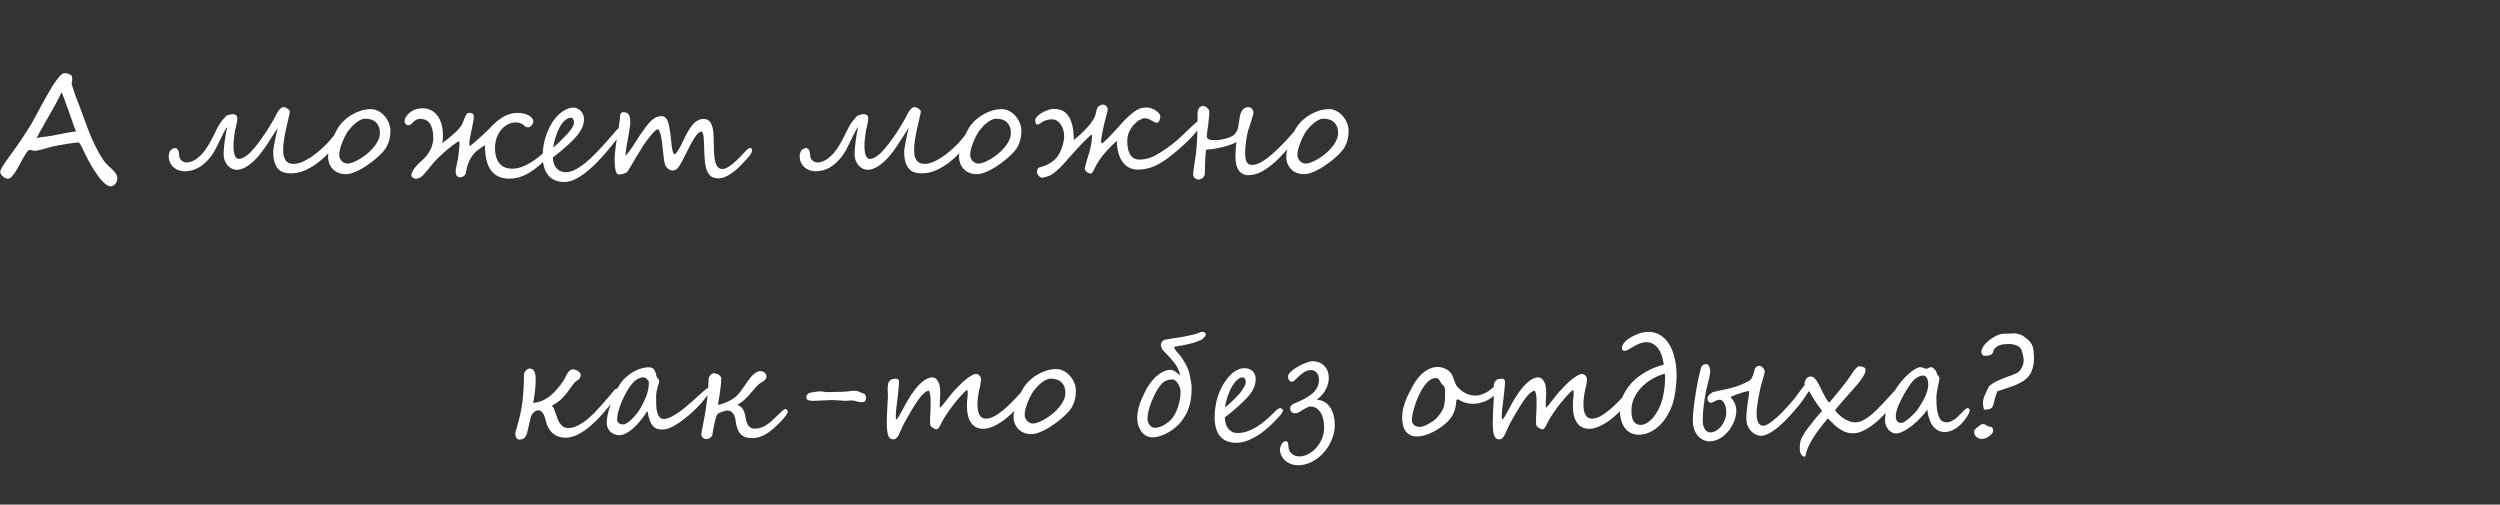
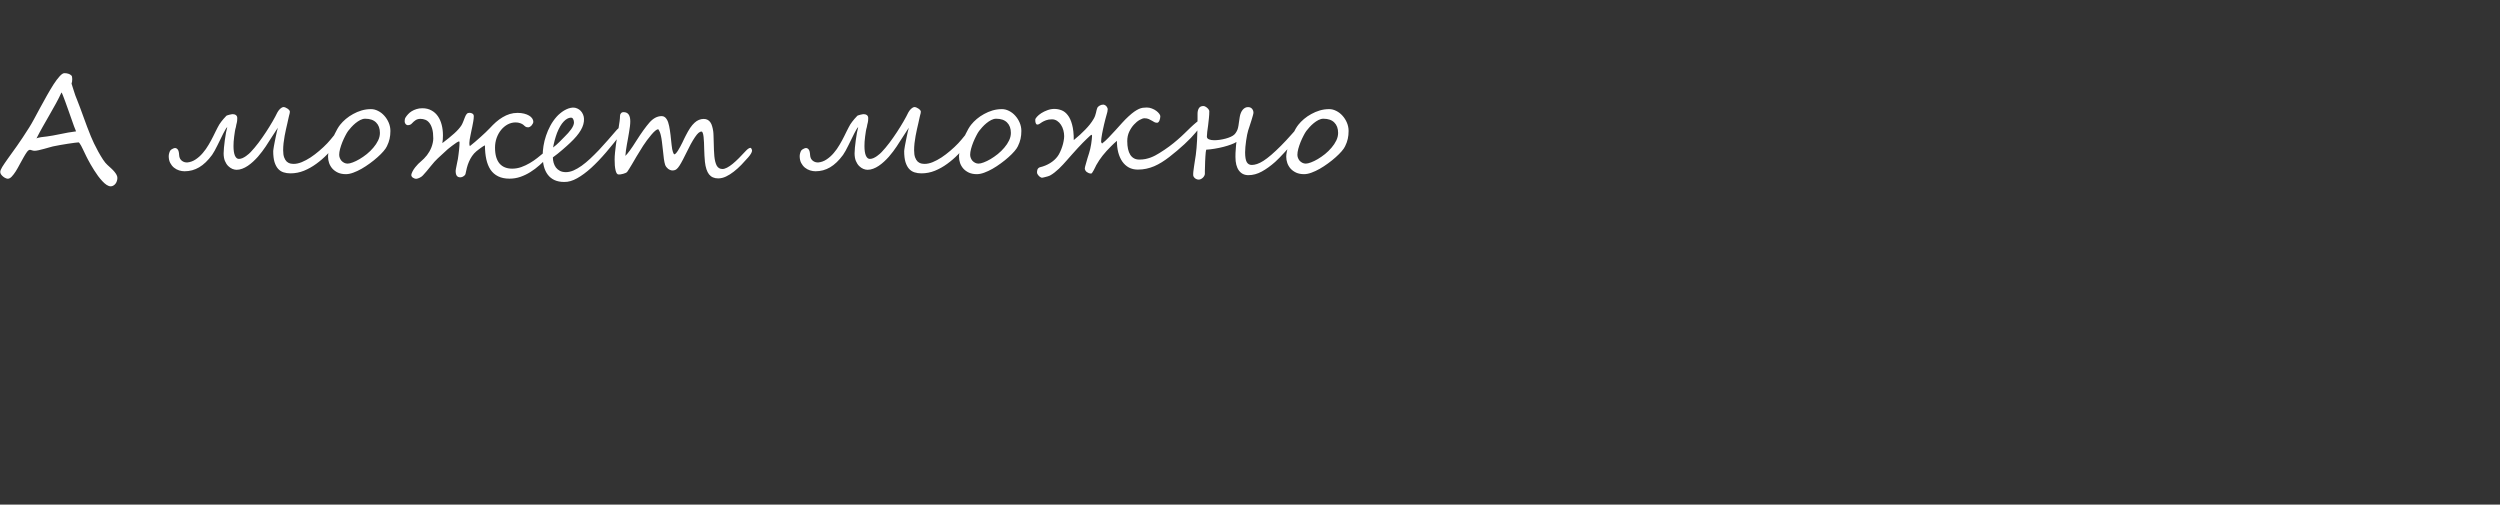
<svg xmlns="http://www.w3.org/2000/svg" width="327" height="66" viewBox="0 0 327 66" fill="none">
  <rect x="0" y="0" width="327" height="66" fill="#333333" stroke="none" />
-   <path d="M9.949 17.182C9.885 17.041 9.797 16.821 9.686 16.523C9.58 16.224 9.463 15.893 9.334 15.529C9.205 15.16 9.07 14.779 8.93 14.387C8.795 13.994 8.666 13.634 8.543 13.306C8.426 12.972 8.32 12.693 8.227 12.471C8.139 12.248 8.077 12.122 8.042 12.093C7.837 12.544 7.597 13.021 7.321 13.525C7.046 14.023 6.759 14.533 6.46 15.055C6.167 15.57 5.871 16.089 5.572 16.61C5.279 17.126 5.01 17.63 4.764 18.122C4.805 18.081 4.878 18.049 4.983 18.025C5.095 17.996 5.218 17.97 5.353 17.946C5.493 17.923 5.631 17.905 5.766 17.894C5.906 17.876 6.029 17.861 6.135 17.85C6.363 17.826 6.624 17.785 6.917 17.727C7.216 17.668 7.532 17.606 7.866 17.542C8.2 17.472 8.543 17.404 8.895 17.34C9.252 17.275 9.604 17.223 9.949 17.182ZM15.354 23.273C15.354 23.413 15.331 23.551 15.284 23.686C15.243 23.82 15.182 23.938 15.1 24.037C15.023 24.137 14.933 24.216 14.827 24.274C14.722 24.339 14.607 24.371 14.484 24.371C14.315 24.371 14.136 24.31 13.948 24.186C13.761 24.064 13.573 23.899 13.386 23.694C13.198 23.495 13.011 23.27 12.823 23.018C12.642 22.766 12.469 22.511 12.305 22.253C12.141 21.989 11.988 21.737 11.848 21.497C11.707 21.251 11.59 21.037 11.496 20.855C11.438 20.744 11.37 20.612 11.294 20.46C11.224 20.308 11.148 20.149 11.065 19.985C10.989 19.821 10.91 19.657 10.828 19.493C10.752 19.329 10.679 19.183 10.608 19.054C10.538 18.925 10.474 18.822 10.415 18.746C10.356 18.664 10.31 18.623 10.274 18.623C10.187 18.623 10.017 18.641 9.765 18.676C9.513 18.705 9.223 18.746 8.895 18.799C8.572 18.846 8.235 18.901 7.884 18.966C7.532 19.024 7.213 19.086 6.926 19.15C6.826 19.174 6.665 19.218 6.442 19.282C6.226 19.341 5.994 19.405 5.748 19.476C5.502 19.54 5.268 19.599 5.045 19.651C4.822 19.698 4.658 19.722 4.553 19.722C4.406 19.722 4.28 19.701 4.175 19.66C4.075 19.619 3.984 19.599 3.902 19.599C3.791 19.599 3.665 19.692 3.524 19.88C3.39 20.067 3.243 20.302 3.085 20.583C2.927 20.858 2.76 21.16 2.584 21.488C2.414 21.816 2.241 22.121 2.065 22.402C1.89 22.678 1.714 22.909 1.538 23.097C1.362 23.284 1.189 23.378 1.02 23.378C0.938 23.378 0.841 23.352 0.729 23.299C0.618 23.252 0.51 23.185 0.404 23.097C0.305 23.015 0.217 22.921 0.141 22.815C0.07 22.71 0.035 22.605 0.035 22.499C0.035 22.335 0.12 22.115 0.29 21.84C0.46 21.564 0.706 21.201 1.028 20.75C1.356 20.299 1.755 19.742 2.224 19.08C2.692 18.418 3.223 17.618 3.814 16.681C3.996 16.399 4.21 16.03 4.456 15.573C4.708 15.11 4.975 14.615 5.256 14.088C5.543 13.56 5.836 13.03 6.135 12.497C6.439 11.958 6.729 11.472 7.005 11.038C7.286 10.604 7.55 10.253 7.796 9.983C8.042 9.708 8.25 9.57 8.42 9.57C8.607 9.57 8.777 9.594 8.93 9.641C9.088 9.682 9.231 9.767 9.36 9.896C9.39 9.925 9.41 9.98 9.422 10.062C9.439 10.145 9.448 10.238 9.448 10.344C9.448 10.578 9.419 10.777 9.36 10.941C9.396 11.041 9.437 11.173 9.483 11.337C9.536 11.495 9.592 11.671 9.65 11.864C9.715 12.058 9.782 12.263 9.853 12.479C9.929 12.69 10.011 12.898 10.099 13.104C10.227 13.414 10.359 13.757 10.494 14.132C10.635 14.507 10.778 14.899 10.925 15.31C11.077 15.72 11.232 16.142 11.391 16.575C11.549 17.003 11.716 17.428 11.892 17.85C11.991 18.09 12.126 18.392 12.296 18.755C12.472 19.112 12.659 19.476 12.858 19.845C13.063 20.214 13.269 20.557 13.474 20.873C13.685 21.189 13.878 21.424 14.054 21.576C14.229 21.734 14.396 21.887 14.555 22.033C14.713 22.18 14.851 22.323 14.968 22.464C15.085 22.605 15.179 22.742 15.249 22.877C15.319 23.012 15.354 23.144 15.354 23.273ZM44.991 16.971C44.991 17.135 44.956 17.305 44.886 17.48C44.821 17.65 44.736 17.817 44.631 17.981C44.531 18.145 44.423 18.304 44.306 18.456C44.194 18.602 44.092 18.731 43.998 18.843C43.635 19.288 43.233 19.739 42.794 20.196C42.355 20.648 41.88 21.058 41.37 21.427C40.866 21.796 40.33 22.098 39.762 22.332C39.193 22.561 38.602 22.675 37.986 22.675C37.664 22.675 37.365 22.631 37.09 22.543C36.815 22.455 36.577 22.303 36.378 22.086C36.179 21.863 36.02 21.564 35.903 21.189C35.792 20.814 35.736 20.337 35.736 19.757C35.736 19.727 35.745 19.651 35.763 19.528C35.78 19.405 35.804 19.256 35.833 19.08C35.868 18.904 35.906 18.708 35.947 18.491C35.988 18.274 36.032 18.058 36.079 17.841C36.126 17.624 36.17 17.419 36.211 17.226C36.258 17.026 36.302 16.854 36.343 16.707C36.138 17.006 35.898 17.375 35.622 17.814C35.352 18.248 35.06 18.702 34.743 19.177C34.608 19.376 34.456 19.59 34.286 19.818C34.116 20.047 33.932 20.275 33.732 20.504C33.533 20.727 33.322 20.94 33.1 21.145C32.877 21.351 32.648 21.532 32.414 21.69C32.18 21.849 31.936 21.975 31.685 22.068C31.439 22.162 31.192 22.209 30.946 22.209C30.782 22.209 30.601 22.171 30.401 22.095C30.208 22.013 30.023 21.887 29.848 21.717C29.678 21.547 29.534 21.324 29.417 21.049C29.306 20.773 29.25 20.439 29.25 20.047C29.25 19.859 29.265 19.61 29.294 19.3C29.323 18.983 29.361 18.658 29.408 18.324C29.455 17.99 29.505 17.671 29.558 17.366C29.616 17.056 29.672 16.81 29.725 16.628C29.672 16.657 29.599 16.751 29.505 16.909C29.411 17.061 29.309 17.249 29.197 17.472C29.086 17.694 28.966 17.94 28.837 18.21C28.708 18.474 28.579 18.734 28.45 18.992C28.321 19.25 28.195 19.493 28.072 19.722C27.949 19.944 27.838 20.126 27.738 20.267C27.199 20.999 26.637 21.538 26.051 21.884C25.465 22.23 24.829 22.402 24.144 22.402C23.909 22.402 23.669 22.364 23.423 22.288C23.183 22.212 22.96 22.092 22.755 21.928C22.556 21.764 22.392 21.559 22.263 21.312C22.134 21.061 22.069 20.762 22.069 20.416C22.069 20.305 22.09 20.176 22.131 20.029C22.172 19.877 22.225 19.757 22.289 19.669C22.312 19.634 22.351 19.599 22.403 19.564C22.456 19.528 22.512 19.496 22.57 19.467C22.635 19.432 22.693 19.405 22.746 19.388C22.805 19.37 22.852 19.361 22.887 19.361C23.033 19.361 23.156 19.429 23.256 19.564C23.355 19.692 23.414 19.933 23.432 20.284C23.443 20.466 23.481 20.618 23.546 20.741C23.616 20.864 23.701 20.964 23.801 21.04C23.906 21.116 24.018 21.172 24.135 21.207C24.252 21.236 24.366 21.251 24.477 21.251C24.876 21.216 25.245 21.084 25.585 20.855C25.931 20.627 26.244 20.346 26.525 20.012C26.812 19.678 27.067 19.317 27.29 18.931C27.519 18.544 27.718 18.178 27.888 17.832C28.011 17.58 28.119 17.36 28.213 17.173C28.307 16.985 28.392 16.818 28.468 16.672C28.544 16.525 28.617 16.394 28.688 16.276C28.764 16.159 28.846 16.042 28.934 15.925C29.021 15.808 29.118 15.688 29.224 15.565C29.335 15.435 29.467 15.292 29.619 15.134C29.637 15.116 29.681 15.099 29.751 15.081C29.827 15.058 29.906 15.034 29.988 15.011C30.076 14.987 30.158 14.97 30.234 14.958C30.316 14.94 30.369 14.932 30.393 14.932H30.41C30.457 14.932 30.516 14.938 30.586 14.949C30.656 14.955 30.724 14.976 30.788 15.011C30.858 15.046 30.917 15.099 30.964 15.169C31.011 15.233 31.034 15.324 31.034 15.441C31.034 15.594 31.028 15.717 31.017 15.81C31.005 15.898 30.99 15.98 30.973 16.057C30.955 16.133 30.935 16.215 30.911 16.303C30.894 16.385 30.873 16.496 30.85 16.637C30.803 16.777 30.762 16.956 30.727 17.173C30.691 17.39 30.659 17.615 30.63 17.85C30.601 18.078 30.577 18.307 30.56 18.535C30.548 18.758 30.542 18.948 30.542 19.106C30.542 19.645 30.604 20.061 30.727 20.355C30.855 20.642 31.028 20.785 31.245 20.785C31.398 20.785 31.556 20.75 31.72 20.68C31.884 20.604 32.036 20.516 32.177 20.416C32.317 20.316 32.443 20.217 32.555 20.117C32.666 20.018 32.745 19.941 32.792 19.889C33.126 19.537 33.466 19.133 33.812 18.676C34.157 18.213 34.485 17.744 34.796 17.27C35.106 16.795 35.391 16.335 35.648 15.89C35.906 15.444 36.114 15.055 36.273 14.721C36.313 14.645 36.363 14.565 36.422 14.483C36.48 14.396 36.548 14.316 36.624 14.246C36.7 14.176 36.779 14.117 36.861 14.07C36.949 14.023 37.04 14 37.134 14C37.175 14 37.236 14.018 37.318 14.053C37.406 14.088 37.494 14.135 37.582 14.193C37.67 14.246 37.746 14.31 37.81 14.387C37.881 14.457 37.916 14.53 37.916 14.606C37.916 14.724 37.878 14.908 37.802 15.16C37.767 15.295 37.731 15.45 37.696 15.626C37.661 15.802 37.62 15.989 37.573 16.189C37.526 16.394 37.471 16.634 37.406 16.909C37.348 17.179 37.289 17.469 37.23 17.779C37.178 18.084 37.131 18.398 37.09 18.72C37.055 19.042 37.037 19.352 37.037 19.651C37.037 20.044 37.081 20.357 37.169 20.592C37.257 20.826 37.368 21.008 37.503 21.137C37.644 21.26 37.793 21.342 37.951 21.383C38.115 21.418 38.273 21.436 38.426 21.436C38.748 21.436 39.097 21.359 39.472 21.207C39.852 21.049 40.236 20.844 40.623 20.592C41.01 20.334 41.391 20.044 41.766 19.722C42.147 19.399 42.495 19.071 42.812 18.737C42.952 18.591 43.09 18.436 43.225 18.271C43.359 18.107 43.494 17.943 43.629 17.779C43.764 17.609 43.898 17.445 44.033 17.287C44.174 17.129 44.32 16.982 44.473 16.848C44.584 16.725 44.654 16.663 44.684 16.663C44.719 16.663 44.766 16.692 44.824 16.751C44.883 16.804 44.938 16.877 44.991 16.971ZM51.065 17.129C51.065 17.316 51.056 17.495 51.038 17.665C51.02 17.835 50.994 17.999 50.959 18.157C50.924 18.315 50.877 18.477 50.818 18.641C50.76 18.799 50.69 18.963 50.607 19.133C50.525 19.314 50.376 19.531 50.159 19.783C49.942 20.035 49.682 20.296 49.377 20.565C49.078 20.835 48.747 21.102 48.384 21.365C48.026 21.629 47.663 21.866 47.294 22.077C46.925 22.288 46.562 22.458 46.204 22.587C45.852 22.716 45.533 22.78 45.246 22.78C44.853 22.78 44.511 22.716 44.218 22.587C43.925 22.452 43.682 22.279 43.488 22.068C43.295 21.852 43.148 21.605 43.049 21.33C42.955 21.055 42.908 20.776 42.908 20.495C42.908 20.308 42.932 20.094 42.978 19.854C43.025 19.613 43.087 19.364 43.163 19.106C43.239 18.849 43.33 18.585 43.435 18.315C43.541 18.046 43.652 17.788 43.77 17.542C43.887 17.296 44.007 17.067 44.13 16.856C44.253 16.645 44.373 16.467 44.49 16.32C44.695 16.062 44.941 15.81 45.228 15.565C45.522 15.318 45.841 15.102 46.187 14.914C46.532 14.721 46.901 14.565 47.294 14.448C47.692 14.331 48.102 14.273 48.524 14.273C48.841 14.273 49.151 14.352 49.456 14.51C49.761 14.662 50.03 14.87 50.265 15.134C50.505 15.398 50.698 15.702 50.845 16.048C50.991 16.394 51.065 16.754 51.065 17.129ZM49.693 17.384C49.693 16.804 49.526 16.35 49.192 16.021C48.864 15.693 48.39 15.529 47.769 15.529C47.558 15.529 47.344 15.585 47.127 15.696C46.91 15.808 46.702 15.945 46.503 16.109C46.304 16.273 46.119 16.449 45.949 16.637C45.785 16.818 45.648 16.982 45.536 17.129C45.425 17.281 45.302 17.489 45.167 17.753C45.032 18.011 44.903 18.289 44.78 18.588C44.663 18.881 44.563 19.177 44.481 19.476C44.405 19.769 44.367 20.026 44.367 20.249C44.367 20.384 44.394 20.521 44.446 20.662C44.499 20.797 44.572 20.92 44.666 21.031C44.766 21.137 44.883 21.225 45.018 21.295C45.152 21.365 45.302 21.4 45.466 21.4C45.642 21.4 45.867 21.348 46.143 21.242C46.424 21.137 46.72 20.993 47.03 20.811C47.347 20.624 47.663 20.404 47.98 20.152C48.296 19.895 48.58 19.616 48.832 19.317C49.09 19.019 49.298 18.705 49.456 18.377C49.614 18.049 49.693 17.718 49.693 17.384ZM72.114 19.766C72.114 19.883 72.073 20.012 71.991 20.152C71.909 20.287 71.801 20.422 71.666 20.557C71.32 20.914 70.957 21.263 70.576 21.602C70.201 21.936 69.803 22.235 69.381 22.499C68.965 22.763 68.528 22.974 68.071 23.132C67.614 23.29 67.137 23.369 66.639 23.369C66.059 23.369 65.564 23.267 65.153 23.061C64.749 22.862 64.418 22.575 64.16 22.2C63.908 21.819 63.724 21.359 63.606 20.82C63.489 20.281 63.431 19.678 63.431 19.01C63.378 19.027 63.305 19.065 63.211 19.124C63.117 19.183 63.018 19.25 62.912 19.326C62.807 19.402 62.701 19.481 62.596 19.564C62.49 19.645 62.397 19.719 62.315 19.783C62.092 19.971 61.901 20.182 61.743 20.416C61.585 20.65 61.45 20.896 61.339 21.154C61.227 21.412 61.137 21.679 61.066 21.954C60.996 22.23 60.935 22.502 60.882 22.771C60.876 22.807 60.852 22.851 60.812 22.903C60.77 22.95 60.718 22.994 60.653 23.035C60.595 23.082 60.524 23.12 60.442 23.149C60.36 23.179 60.275 23.193 60.188 23.193C60 23.193 59.853 23.126 59.748 22.991C59.648 22.856 59.599 22.64 59.599 22.341C59.599 22.306 59.61 22.221 59.634 22.086C59.663 21.951 59.692 21.802 59.722 21.638C59.757 21.468 59.789 21.307 59.818 21.154C59.853 21.002 59.877 20.891 59.889 20.82C59.924 20.615 59.953 20.407 59.977 20.196C60.006 19.985 60.029 19.786 60.047 19.599C60.07 19.405 60.085 19.23 60.091 19.071C60.102 18.907 60.108 18.77 60.108 18.658C60.108 18.611 60.102 18.573 60.091 18.544C60.085 18.515 60.067 18.5 60.038 18.5C60.015 18.5 59.982 18.509 59.941 18.526C59.906 18.544 59.868 18.564 59.827 18.588C59.786 18.605 59.745 18.629 59.704 18.658C59.669 18.682 59.64 18.702 59.616 18.72C59.282 18.948 58.934 19.212 58.57 19.511C58.207 19.81 57.797 20.182 57.34 20.627C57.176 20.779 57.006 20.955 56.83 21.154C56.66 21.354 56.487 21.559 56.312 21.77C56.142 21.98 55.972 22.189 55.802 22.394C55.632 22.599 55.471 22.78 55.318 22.939C55.272 22.991 55.213 23.044 55.143 23.097C55.072 23.149 54.996 23.196 54.914 23.237C54.832 23.284 54.747 23.319 54.659 23.343C54.577 23.372 54.504 23.387 54.44 23.387C54.363 23.387 54.287 23.372 54.211 23.343C54.135 23.319 54.065 23.284 54 23.237C53.941 23.196 53.892 23.144 53.851 23.079C53.815 23.02 53.798 22.953 53.798 22.877C53.798 22.836 53.812 22.774 53.842 22.692C53.871 22.61 53.909 22.523 53.956 22.429C54.009 22.329 54.065 22.232 54.123 22.139C54.188 22.039 54.252 21.951 54.316 21.875C54.451 21.705 54.58 21.559 54.703 21.436C54.832 21.312 54.958 21.198 55.081 21.093C55.21 20.981 55.336 20.864 55.459 20.741C55.582 20.618 55.711 20.472 55.846 20.302C55.957 20.155 56.062 19.997 56.162 19.827C56.262 19.651 56.35 19.47 56.426 19.282C56.502 19.089 56.56 18.893 56.602 18.693C56.648 18.494 56.672 18.298 56.672 18.105C56.672 17.595 56.625 17.176 56.531 16.848C56.438 16.52 56.312 16.259 56.153 16.065C56.001 15.872 55.822 15.737 55.617 15.661C55.418 15.585 55.21 15.547 54.993 15.547C54.735 15.547 54.519 15.608 54.343 15.731C54.173 15.849 54.026 15.977 53.903 16.118C53.827 16.212 53.736 16.279 53.631 16.32C53.525 16.355 53.435 16.373 53.358 16.373C53.235 16.373 53.133 16.323 53.051 16.224C52.969 16.124 52.928 16.001 52.928 15.854C52.928 15.773 52.937 15.688 52.954 15.6C52.972 15.512 52.998 15.441 53.033 15.389C53.121 15.242 53.232 15.096 53.367 14.949C53.502 14.797 53.66 14.665 53.842 14.554C54.029 14.437 54.237 14.343 54.466 14.273C54.7 14.196 54.958 14.158 55.239 14.158C55.696 14.158 56.092 14.252 56.426 14.44C56.766 14.621 57.047 14.873 57.27 15.195C57.492 15.512 57.659 15.887 57.77 16.32C57.882 16.748 57.938 17.208 57.938 17.7C57.938 17.888 57.932 18.064 57.92 18.227C57.908 18.392 57.888 18.556 57.858 18.72C58.485 18.245 59.007 17.82 59.423 17.445C59.839 17.07 60.155 16.713 60.372 16.373C60.413 16.303 60.457 16.215 60.504 16.109C60.551 15.998 60.598 15.884 60.645 15.767C60.691 15.649 60.735 15.535 60.776 15.424C60.823 15.312 60.861 15.222 60.891 15.151C60.949 15.034 61.014 14.94 61.084 14.87C61.154 14.794 61.266 14.756 61.418 14.756C61.553 14.756 61.679 14.791 61.796 14.861C61.913 14.932 61.972 15.046 61.972 15.204C61.972 15.409 61.948 15.641 61.901 15.898C61.86 16.15 61.816 16.382 61.77 16.593C61.746 16.698 61.714 16.848 61.673 17.041C61.632 17.234 61.591 17.436 61.55 17.648C61.509 17.858 61.471 18.061 61.435 18.254C61.406 18.447 61.392 18.597 61.392 18.702C61.392 18.773 61.395 18.846 61.4 18.922C61.412 18.992 61.43 19.057 61.453 19.115C61.664 18.945 61.893 18.758 62.139 18.553C62.385 18.342 62.625 18.131 62.859 17.92C63.1 17.703 63.325 17.495 63.536 17.296C63.747 17.097 63.923 16.921 64.064 16.769C64.327 16.481 64.597 16.215 64.872 15.969C65.153 15.723 65.443 15.512 65.742 15.336C66.041 15.154 66.352 15.014 66.674 14.914C67.002 14.815 67.342 14.765 67.693 14.765C68.01 14.765 68.294 14.797 68.546 14.861C68.804 14.926 69.02 15.011 69.196 15.116C69.378 15.222 69.516 15.345 69.609 15.485C69.709 15.626 69.759 15.773 69.759 15.925C69.759 16.001 69.735 16.083 69.689 16.171C69.647 16.253 69.595 16.332 69.53 16.408C69.466 16.479 69.393 16.537 69.311 16.584C69.228 16.631 69.152 16.654 69.082 16.654C69 16.654 68.93 16.645 68.871 16.628C68.818 16.61 68.769 16.587 68.722 16.558C68.675 16.523 68.628 16.484 68.581 16.443C68.534 16.396 68.481 16.35 68.423 16.303C68.341 16.238 68.212 16.174 68.036 16.109C67.86 16.045 67.661 16.013 67.439 16.013C67.075 16.013 66.73 16.101 66.401 16.276C66.079 16.452 65.795 16.689 65.549 16.988C65.303 17.287 65.106 17.639 64.96 18.043C64.819 18.441 64.749 18.866 64.749 19.317C64.749 19.798 64.802 20.211 64.907 20.557C65.013 20.902 65.162 21.186 65.356 21.409C65.555 21.632 65.792 21.796 66.067 21.901C66.343 22.007 66.65 22.06 66.99 22.06C67.4 22.06 67.796 21.992 68.177 21.857C68.564 21.717 68.933 21.544 69.284 21.339C69.636 21.134 69.964 20.911 70.269 20.671C70.573 20.431 70.852 20.205 71.103 19.994C71.156 19.947 71.215 19.895 71.279 19.836C71.35 19.771 71.417 19.713 71.481 19.66C71.552 19.602 71.619 19.555 71.684 19.52C71.754 19.479 71.818 19.458 71.877 19.458C71.947 19.458 72.003 19.487 72.044 19.546C72.091 19.605 72.114 19.678 72.114 19.766ZM81.519 16.848C81.519 16.889 81.492 16.971 81.439 17.094C81.393 17.217 81.331 17.346 81.255 17.48C80.593 18.342 79.931 19.159 79.269 19.933C78.612 20.7 77.968 21.374 77.335 21.954C76.702 22.528 76.087 22.982 75.489 23.316C74.897 23.65 74.335 23.811 73.802 23.8C73.31 23.8 72.885 23.718 72.527 23.554C72.176 23.39 71.886 23.158 71.657 22.859C71.429 22.561 71.259 22.203 71.147 21.787C71.036 21.365 70.981 20.899 70.981 20.39C70.981 19.98 71.016 19.549 71.086 19.098C71.156 18.646 71.268 18.198 71.42 17.753C71.566 17.308 71.754 16.874 71.982 16.452C72.211 16.024 72.486 15.629 72.809 15.266C72.938 15.119 73.084 14.979 73.248 14.844C73.412 14.703 73.585 14.577 73.767 14.466C73.954 14.354 74.144 14.264 74.338 14.193C74.537 14.123 74.733 14.082 74.927 14.07C75.132 14.065 75.322 14.102 75.498 14.185C75.674 14.261 75.826 14.366 75.955 14.501C76.084 14.636 76.186 14.794 76.263 14.976C76.339 15.157 76.38 15.345 76.386 15.538C76.409 16.013 76.272 16.508 75.973 17.023C75.68 17.533 75.211 18.09 74.566 18.693C74.449 18.805 74.303 18.939 74.127 19.098C73.951 19.256 73.761 19.423 73.556 19.599C73.356 19.769 73.148 19.941 72.932 20.117C72.721 20.287 72.516 20.442 72.316 20.583C72.316 20.823 72.349 21.058 72.413 21.286C72.478 21.515 72.577 21.723 72.712 21.91C72.853 22.092 73.028 22.238 73.239 22.35C73.456 22.461 73.717 22.517 74.022 22.517C74.338 22.517 74.669 22.443 75.015 22.297C75.36 22.145 75.715 21.939 76.078 21.682C76.447 21.418 76.819 21.11 77.194 20.759C77.575 20.401 77.959 20.02 78.346 19.616C78.732 19.206 79.119 18.778 79.506 18.333C79.898 17.888 80.285 17.442 80.666 16.997C80.689 16.974 80.722 16.941 80.763 16.9C80.804 16.859 80.848 16.818 80.894 16.777C80.947 16.73 81 16.692 81.053 16.663C81.111 16.628 81.167 16.61 81.22 16.61C81.237 16.61 81.261 16.619 81.29 16.637C81.325 16.648 81.36 16.666 81.395 16.689C81.431 16.707 81.46 16.73 81.483 16.76C81.507 16.789 81.519 16.818 81.519 16.848ZM75.076 15.986C75.064 15.805 75.023 15.658 74.953 15.547C74.889 15.435 74.789 15.383 74.654 15.389C74.344 15.406 74.033 15.579 73.723 15.907C73.412 16.235 73.125 16.727 72.861 17.384C72.809 17.519 72.756 17.671 72.703 17.841C72.65 18.005 72.601 18.172 72.554 18.342C72.513 18.512 72.472 18.682 72.431 18.852C72.395 19.016 72.366 19.162 72.343 19.291C72.647 19.062 72.92 18.825 73.16 18.579C73.4 18.333 73.626 18.105 73.837 17.894C74.001 17.73 74.159 17.565 74.311 17.401C74.464 17.231 74.596 17.067 74.707 16.909C74.824 16.745 74.915 16.587 74.98 16.435C75.05 16.276 75.082 16.127 75.076 15.986ZM98.367 19.704C98.367 19.804 98.323 19.93 98.235 20.082C98.147 20.234 98.024 20.401 97.866 20.583C97.585 20.905 97.286 21.23 96.97 21.559C96.653 21.887 96.325 22.183 95.985 22.446C95.651 22.71 95.311 22.924 94.966 23.088C94.62 23.252 94.277 23.334 93.938 23.334C93.422 23.334 93.023 23.158 92.742 22.807C92.467 22.455 92.288 21.913 92.206 21.181C92.177 20.94 92.156 20.674 92.144 20.381C92.133 20.088 92.121 19.795 92.109 19.502C92.103 19.209 92.095 18.925 92.083 18.649C92.071 18.374 92.054 18.131 92.03 17.92C92.007 17.703 91.972 17.53 91.925 17.401C91.884 17.273 91.828 17.208 91.758 17.208C91.635 17.208 91.503 17.267 91.362 17.384C91.228 17.501 91.075 17.686 90.905 17.938C90.735 18.184 90.545 18.5 90.334 18.887C90.129 19.273 89.894 19.736 89.631 20.275C89.42 20.709 89.238 21.058 89.086 21.321C88.939 21.585 88.805 21.79 88.682 21.936C88.559 22.083 88.441 22.18 88.33 22.227C88.219 22.273 88.096 22.297 87.961 22.297C87.861 22.297 87.762 22.276 87.662 22.235C87.562 22.194 87.469 22.142 87.381 22.077C87.299 22.007 87.223 21.928 87.152 21.84C87.088 21.752 87.038 21.661 87.003 21.567C86.939 21.374 86.883 21.113 86.836 20.785C86.795 20.451 86.751 20.059 86.704 19.607C86.657 19.191 86.616 18.84 86.581 18.553C86.546 18.26 86.505 18.011 86.458 17.806C86.417 17.601 86.367 17.428 86.309 17.287C86.256 17.146 86.186 17.018 86.098 16.9C85.893 16.912 85.591 17.155 85.192 17.63C84.788 18.11 84.431 18.591 84.12 19.071C83.815 19.546 83.522 20.02 83.241 20.495C83.159 20.636 83.065 20.797 82.96 20.979C82.855 21.16 82.746 21.345 82.635 21.532C82.529 21.714 82.424 21.887 82.318 22.051C82.219 22.215 82.131 22.35 82.055 22.455C82.014 22.52 81.94 22.575 81.835 22.622C81.735 22.663 81.627 22.701 81.51 22.736C81.398 22.766 81.287 22.789 81.176 22.807C81.064 22.818 80.98 22.824 80.921 22.824C80.827 22.824 80.745 22.777 80.675 22.684C80.61 22.584 80.558 22.449 80.517 22.279C80.476 22.104 80.443 21.895 80.42 21.655C80.402 21.415 80.394 21.151 80.394 20.864C80.394 20.595 80.411 20.287 80.446 19.941C80.481 19.596 80.522 19.241 80.569 18.878C80.622 18.515 80.678 18.157 80.736 17.806C80.795 17.448 80.848 17.129 80.894 16.848C80.959 16.461 81.009 16.13 81.044 15.854C81.079 15.579 81.097 15.351 81.097 15.169C81.097 15.028 81.138 14.911 81.22 14.817C81.302 14.718 81.416 14.668 81.562 14.668C82.148 14.668 82.441 15.069 82.441 15.872C82.441 16.065 82.427 16.282 82.397 16.523C82.368 16.763 82.33 17.018 82.283 17.287C82.242 17.551 82.195 17.823 82.143 18.105C82.096 18.38 82.046 18.652 81.993 18.922C81.946 19.191 81.905 19.452 81.87 19.704C81.835 19.956 81.811 20.185 81.8 20.39C81.958 20.237 82.157 19.997 82.397 19.669C82.638 19.341 82.919 18.919 83.241 18.403C83.569 17.888 83.874 17.434 84.155 17.041C84.442 16.643 84.709 16.303 84.955 16.021C85.447 15.465 85.978 15.187 86.546 15.187C86.686 15.187 86.81 15.222 86.915 15.292C87.02 15.356 87.111 15.45 87.188 15.573C87.269 15.69 87.337 15.828 87.39 15.986C87.442 16.139 87.486 16.303 87.522 16.479C87.592 16.812 87.653 17.205 87.706 17.656C87.759 18.107 87.806 18.544 87.847 18.966C87.888 19.376 87.946 19.684 88.022 19.889C88.099 20.088 88.154 20.188 88.189 20.188C88.254 20.188 88.33 20.141 88.418 20.047C88.506 19.953 88.597 19.83 88.69 19.678C88.784 19.525 88.881 19.358 88.981 19.177C89.08 18.989 89.174 18.808 89.262 18.632C89.35 18.45 89.429 18.283 89.499 18.131C89.575 17.973 89.637 17.85 89.684 17.762C89.889 17.357 90.085 17.015 90.272 16.733C90.466 16.452 90.656 16.227 90.844 16.057C91.037 15.881 91.231 15.755 91.424 15.679C91.623 15.597 91.831 15.556 92.048 15.556C92.253 15.556 92.426 15.597 92.566 15.679C92.707 15.755 92.824 15.863 92.918 16.004C93.018 16.145 93.094 16.314 93.147 16.514C93.205 16.707 93.252 16.921 93.287 17.155C93.311 17.314 93.325 17.53 93.331 17.806C93.343 18.075 93.352 18.365 93.357 18.676C93.369 18.986 93.378 19.3 93.384 19.616C93.395 19.927 93.413 20.199 93.436 20.434C93.489 20.967 93.595 21.38 93.753 21.673C93.917 21.96 94.166 22.104 94.5 22.104C94.676 22.104 94.875 22.045 95.098 21.928C95.326 21.811 95.569 21.646 95.827 21.436C96.085 21.225 96.357 20.976 96.644 20.689C96.938 20.395 97.239 20.079 97.55 19.739C97.661 19.616 97.769 19.52 97.875 19.449C97.986 19.373 98.083 19.335 98.165 19.335C98.212 19.335 98.256 19.379 98.297 19.467C98.344 19.549 98.367 19.628 98.367 19.704ZM127.521 16.971C127.521 17.135 127.485 17.305 127.415 17.48C127.351 17.65 127.266 17.817 127.16 17.981C127.061 18.145 126.952 18.304 126.835 18.456C126.724 18.602 126.621 18.731 126.527 18.843C126.164 19.288 125.763 19.739 125.323 20.196C124.884 20.648 124.409 21.058 123.899 21.427C123.396 21.796 122.859 22.098 122.291 22.332C121.723 22.561 121.131 22.675 120.516 22.675C120.193 22.675 119.895 22.631 119.619 22.543C119.344 22.455 119.106 22.303 118.907 22.086C118.708 21.863 118.55 21.564 118.433 21.189C118.321 20.814 118.266 20.337 118.266 19.757C118.266 19.727 118.274 19.651 118.292 19.528C118.31 19.405 118.333 19.256 118.362 19.08C118.397 18.904 118.436 18.708 118.477 18.491C118.518 18.274 118.562 18.058 118.608 17.841C118.655 17.624 118.699 17.419 118.74 17.226C118.787 17.026 118.831 16.854 118.872 16.707C118.667 17.006 118.427 17.375 118.151 17.814C117.882 18.248 117.589 18.702 117.272 19.177C117.138 19.376 116.985 19.59 116.815 19.818C116.646 20.047 116.461 20.275 116.262 20.504C116.062 20.727 115.852 20.94 115.629 21.145C115.406 21.351 115.178 21.532 114.943 21.69C114.709 21.849 114.466 21.975 114.214 22.068C113.968 22.162 113.722 22.209 113.476 22.209C113.312 22.209 113.13 22.171 112.931 22.095C112.737 22.013 112.553 21.887 112.377 21.717C112.207 21.547 112.063 21.324 111.946 21.049C111.835 20.773 111.779 20.439 111.779 20.047C111.779 19.859 111.794 19.61 111.823 19.3C111.853 18.983 111.891 18.658 111.938 18.324C111.984 17.99 112.034 17.671 112.087 17.366C112.146 17.056 112.201 16.81 112.254 16.628C112.201 16.657 112.128 16.751 112.034 16.909C111.94 17.061 111.838 17.249 111.727 17.472C111.615 17.694 111.495 17.94 111.366 18.21C111.237 18.474 111.108 18.734 110.979 18.992C110.851 19.25 110.725 19.493 110.602 19.722C110.479 19.944 110.367 20.126 110.268 20.267C109.729 20.999 109.166 21.538 108.58 21.884C107.994 22.23 107.358 22.402 106.673 22.402C106.438 22.402 106.198 22.364 105.952 22.288C105.712 22.212 105.489 22.092 105.284 21.928C105.085 21.764 104.921 21.559 104.792 21.312C104.663 21.061 104.599 20.762 104.599 20.416C104.599 20.305 104.619 20.176 104.66 20.029C104.701 19.877 104.754 19.757 104.818 19.669C104.842 19.634 104.88 19.599 104.933 19.564C104.985 19.528 105.041 19.496 105.1 19.467C105.164 19.432 105.223 19.405 105.275 19.388C105.334 19.37 105.381 19.361 105.416 19.361C105.562 19.361 105.686 19.429 105.785 19.564C105.885 19.692 105.943 19.933 105.961 20.284C105.973 20.466 106.011 20.618 106.075 20.741C106.146 20.864 106.23 20.964 106.33 21.04C106.436 21.116 106.547 21.172 106.664 21.207C106.781 21.236 106.896 21.251 107.007 21.251C107.405 21.216 107.774 21.084 108.114 20.855C108.46 20.627 108.773 20.346 109.055 20.012C109.342 19.678 109.597 19.317 109.819 18.931C110.048 18.544 110.247 18.178 110.417 17.832C110.54 17.58 110.648 17.36 110.742 17.173C110.836 16.985 110.921 16.818 110.997 16.672C111.073 16.525 111.146 16.394 111.217 16.276C111.293 16.159 111.375 16.042 111.463 15.925C111.551 15.808 111.647 15.688 111.753 15.565C111.864 15.435 111.996 15.292 112.148 15.134C112.166 15.116 112.21 15.099 112.28 15.081C112.356 15.058 112.436 15.034 112.518 15.011C112.605 14.987 112.688 14.97 112.764 14.958C112.846 14.94 112.898 14.932 112.922 14.932H112.939C112.986 14.932 113.045 14.938 113.115 14.949C113.186 14.955 113.253 14.976 113.317 15.011C113.388 15.046 113.446 15.099 113.493 15.169C113.54 15.233 113.563 15.324 113.563 15.441C113.563 15.594 113.558 15.717 113.546 15.81C113.534 15.898 113.52 15.98 113.502 16.057C113.484 16.133 113.464 16.215 113.44 16.303C113.423 16.385 113.402 16.496 113.379 16.637C113.332 16.777 113.291 16.956 113.256 17.173C113.221 17.39 113.188 17.615 113.159 17.85C113.13 18.078 113.106 18.307 113.089 18.535C113.077 18.758 113.071 18.948 113.071 19.106C113.071 19.645 113.133 20.061 113.256 20.355C113.385 20.642 113.558 20.785 113.774 20.785C113.927 20.785 114.085 20.75 114.249 20.68C114.413 20.604 114.565 20.516 114.706 20.416C114.847 20.316 114.973 20.217 115.084 20.117C115.195 20.018 115.274 19.941 115.321 19.889C115.655 19.537 115.995 19.133 116.341 18.676C116.687 18.213 117.015 17.744 117.325 17.27C117.636 16.795 117.92 16.335 118.178 15.89C118.436 15.444 118.644 15.055 118.802 14.721C118.843 14.645 118.893 14.565 118.951 14.483C119.01 14.396 119.077 14.316 119.153 14.246C119.229 14.176 119.309 14.117 119.391 14.07C119.479 14.023 119.569 14 119.663 14C119.704 14 119.766 14.018 119.848 14.053C119.936 14.088 120.023 14.135 120.111 14.193C120.199 14.246 120.275 14.31 120.34 14.387C120.41 14.457 120.445 14.53 120.445 14.606C120.445 14.724 120.407 14.908 120.331 15.16C120.296 15.295 120.261 15.45 120.226 15.626C120.19 15.802 120.149 15.989 120.103 16.189C120.056 16.394 120 16.634 119.936 16.909C119.877 17.179 119.818 17.469 119.76 17.779C119.707 18.084 119.66 18.398 119.619 18.72C119.584 19.042 119.566 19.352 119.566 19.651C119.566 20.044 119.61 20.357 119.698 20.592C119.786 20.826 119.897 21.008 120.032 21.137C120.173 21.26 120.322 21.342 120.48 21.383C120.645 21.418 120.803 21.436 120.955 21.436C121.277 21.436 121.626 21.359 122.001 21.207C122.382 21.049 122.766 20.844 123.152 20.592C123.539 20.334 123.92 20.044 124.295 19.722C124.676 19.399 125.024 19.071 125.341 18.737C125.481 18.591 125.619 18.436 125.754 18.271C125.889 18.107 126.023 17.943 126.158 17.779C126.293 17.609 126.428 17.445 126.562 17.287C126.703 17.129 126.85 16.982 127.002 16.848C127.113 16.725 127.184 16.663 127.213 16.663C127.248 16.663 127.295 16.692 127.354 16.751C127.412 16.804 127.468 16.877 127.521 16.971ZM133.594 17.129C133.594 17.316 133.585 17.495 133.567 17.665C133.55 17.835 133.523 17.999 133.488 18.157C133.453 18.315 133.406 18.477 133.348 18.641C133.289 18.799 133.219 18.963 133.137 19.133C133.055 19.314 132.905 19.531 132.688 19.783C132.472 20.035 132.211 20.296 131.906 20.565C131.607 20.835 131.276 21.102 130.913 21.365C130.556 21.629 130.192 21.866 129.823 22.077C129.454 22.288 129.091 22.458 128.733 22.587C128.382 22.716 128.062 22.78 127.775 22.78C127.383 22.78 127.04 22.716 126.747 22.587C126.454 22.452 126.211 22.279 126.018 22.068C125.824 21.852 125.678 21.605 125.578 21.33C125.484 21.055 125.438 20.776 125.438 20.495C125.438 20.308 125.461 20.094 125.508 19.854C125.555 19.613 125.616 19.364 125.692 19.106C125.769 18.849 125.859 18.585 125.965 18.315C126.07 18.046 126.182 17.788 126.299 17.542C126.416 17.296 126.536 17.067 126.659 16.856C126.782 16.645 126.902 16.467 127.02 16.32C127.225 16.062 127.471 15.81 127.758 15.565C128.051 15.318 128.37 15.102 128.716 14.914C129.062 14.721 129.431 14.565 129.823 14.448C130.222 14.331 130.632 14.273 131.054 14.273C131.37 14.273 131.681 14.352 131.985 14.51C132.29 14.662 132.56 14.87 132.794 15.134C133.034 15.398 133.228 15.702 133.374 16.048C133.521 16.394 133.594 16.754 133.594 17.129ZM132.223 17.384C132.223 16.804 132.056 16.35 131.722 16.021C131.394 15.693 130.919 15.529 130.298 15.529C130.087 15.529 129.873 15.585 129.656 15.696C129.439 15.808 129.231 15.945 129.032 16.109C128.833 16.273 128.648 16.449 128.479 16.637C128.314 16.818 128.177 16.982 128.065 17.129C127.954 17.281 127.831 17.489 127.696 17.753C127.562 18.011 127.433 18.289 127.31 18.588C127.192 18.881 127.093 19.177 127.011 19.476C126.935 19.769 126.896 20.026 126.896 20.249C126.896 20.384 126.923 20.521 126.976 20.662C127.028 20.797 127.102 20.92 127.195 21.031C127.295 21.137 127.412 21.225 127.547 21.295C127.682 21.365 127.831 21.4 127.995 21.4C128.171 21.4 128.396 21.348 128.672 21.242C128.953 21.137 129.249 20.993 129.56 20.811C129.876 20.624 130.192 20.404 130.509 20.152C130.825 19.895 131.109 19.616 131.361 19.317C131.619 19.019 131.827 18.705 131.985 18.377C132.144 18.049 132.223 17.718 132.223 17.384ZM157.034 16.285C157.034 16.379 156.981 16.514 156.876 16.689C156.771 16.859 156.624 17.059 156.437 17.287C156.249 17.516 156.026 17.765 155.769 18.034C155.511 18.298 155.229 18.573 154.925 18.86C154.62 19.142 154.298 19.426 153.958 19.713C153.624 20 153.284 20.275 152.938 20.539C152.61 20.791 152.282 21.02 151.954 21.225C151.632 21.424 151.304 21.597 150.97 21.743C150.636 21.884 150.293 21.992 149.941 22.068C149.59 22.145 149.218 22.183 148.825 22.183C148.386 22.183 147.996 22.092 147.656 21.91C147.316 21.723 147.029 21.462 146.795 21.128C146.566 20.794 146.391 20.398 146.268 19.941C146.15 19.479 146.092 18.972 146.092 18.421C145.963 18.52 145.834 18.635 145.705 18.764C145.576 18.893 145.436 19.03 145.283 19.177C144.896 19.564 144.545 19.953 144.229 20.346C143.918 20.738 143.64 21.154 143.394 21.594C143.353 21.67 143.303 21.773 143.244 21.901C143.186 22.024 143.124 22.145 143.06 22.262C143.001 22.379 142.939 22.481 142.875 22.569C142.816 22.657 142.767 22.701 142.726 22.701C142.62 22.701 142.518 22.684 142.418 22.648C142.318 22.607 142.228 22.558 142.146 22.499C142.069 22.435 142.008 22.361 141.961 22.279C141.914 22.197 141.891 22.112 141.891 22.024C141.891 21.989 141.905 21.907 141.935 21.778C141.97 21.649 142.014 21.494 142.066 21.312C142.119 21.125 142.178 20.92 142.242 20.697C142.312 20.475 142.383 20.252 142.453 20.029C142.506 19.871 142.556 19.686 142.603 19.476C142.649 19.265 142.69 19.054 142.726 18.843C142.761 18.626 142.787 18.424 142.805 18.236C142.828 18.049 142.84 17.899 142.84 17.788C142.84 17.741 142.834 17.703 142.822 17.674C142.816 17.645 142.799 17.63 142.77 17.63C142.746 17.63 142.705 17.653 142.646 17.7C142.594 17.747 142.535 17.8 142.471 17.858C142.406 17.917 142.345 17.976 142.286 18.034C142.233 18.087 142.195 18.122 142.172 18.14C142.02 18.274 141.841 18.45 141.636 18.667C141.431 18.878 141.208 19.112 140.968 19.37C140.733 19.628 140.49 19.898 140.238 20.179C139.986 20.46 139.743 20.735 139.509 21.005C139.362 21.175 139.204 21.351 139.034 21.532C138.87 21.714 138.694 21.893 138.507 22.068C138.325 22.238 138.135 22.402 137.936 22.561C137.736 22.719 137.534 22.854 137.329 22.965C137.271 23 137.186 23.032 137.074 23.061C136.969 23.097 136.86 23.126 136.749 23.149C136.644 23.179 136.547 23.202 136.459 23.22C136.371 23.237 136.315 23.246 136.292 23.246C136.239 23.246 136.175 23.223 136.099 23.176C136.022 23.135 135.949 23.079 135.879 23.009C135.814 22.944 135.759 22.871 135.712 22.789C135.665 22.707 135.642 22.628 135.642 22.552C135.642 22.511 135.645 22.458 135.65 22.394C135.656 22.323 135.671 22.253 135.694 22.183C135.724 22.112 135.765 22.051 135.817 21.998C135.87 21.939 135.943 21.898 136.037 21.875C136.506 21.764 136.942 21.585 137.347 21.339C137.751 21.093 138.082 20.794 138.34 20.442C138.457 20.284 138.565 20.094 138.665 19.871C138.771 19.648 138.861 19.417 138.938 19.177C139.02 18.936 139.081 18.696 139.122 18.456C139.169 18.216 139.192 17.999 139.192 17.806C139.192 17.548 139.157 17.29 139.087 17.032C139.017 16.769 138.911 16.531 138.771 16.32C138.636 16.109 138.469 15.94 138.27 15.81C138.07 15.676 137.845 15.608 137.593 15.608C137.294 15.608 137.036 15.649 136.819 15.731C136.603 15.813 136.43 15.896 136.301 15.977C136.201 16.042 136.096 16.112 135.984 16.189C135.873 16.259 135.779 16.294 135.703 16.294C135.639 16.294 135.589 16.276 135.554 16.241C135.519 16.2 135.489 16.15 135.466 16.092C135.442 16.033 135.428 15.966 135.422 15.89C135.416 15.813 135.413 15.74 135.413 15.67C135.413 15.565 135.486 15.433 135.633 15.274C135.779 15.11 135.97 14.952 136.204 14.8C136.444 14.648 136.711 14.519 137.004 14.413C137.303 14.302 137.604 14.246 137.909 14.246C138.231 14.246 138.545 14.305 138.85 14.422C139.154 14.539 139.424 14.75 139.658 15.055C139.898 15.354 140.089 15.767 140.229 16.294C140.376 16.821 140.449 17.498 140.449 18.324C140.742 18.078 141.015 17.844 141.267 17.621C141.519 17.393 141.75 17.167 141.961 16.944C142.178 16.722 142.377 16.496 142.559 16.268C142.74 16.039 142.904 15.799 143.051 15.547C143.133 15.406 143.197 15.269 143.244 15.134C143.291 14.993 143.329 14.861 143.358 14.738C143.388 14.609 143.414 14.492 143.438 14.387C143.461 14.281 143.49 14.193 143.525 14.123C143.549 14.065 143.587 14.009 143.64 13.956C143.698 13.903 143.763 13.856 143.833 13.815C143.903 13.774 143.977 13.742 144.053 13.719C144.135 13.695 144.214 13.684 144.29 13.684C144.36 13.684 144.431 13.701 144.501 13.736C144.571 13.766 144.633 13.81 144.686 13.868C144.744 13.927 144.791 13.994 144.826 14.07C144.867 14.141 144.888 14.214 144.888 14.29C144.888 14.39 144.873 14.504 144.844 14.633C144.814 14.756 144.776 14.896 144.729 15.055C144.688 15.213 144.639 15.395 144.58 15.6C144.521 15.799 144.466 16.024 144.413 16.276C144.366 16.481 144.319 16.692 144.272 16.909C144.231 17.12 144.19 17.325 144.149 17.524C144.114 17.718 144.085 17.899 144.062 18.069C144.038 18.239 144.026 18.377 144.026 18.482C144.026 18.553 144.038 18.608 144.062 18.649C144.091 18.69 144.12 18.731 144.149 18.773C144.431 18.561 144.718 18.301 145.011 17.99C145.31 17.68 145.608 17.36 145.907 17.032C146.206 16.698 146.499 16.373 146.786 16.057C147.073 15.74 147.346 15.465 147.604 15.23C147.891 14.967 148.143 14.759 148.359 14.606C148.582 14.454 148.781 14.337 148.957 14.255C149.139 14.173 149.312 14.12 149.476 14.097C149.64 14.073 149.812 14.062 149.994 14.062C150.234 14.062 150.46 14.105 150.671 14.193C150.888 14.275 151.078 14.378 151.242 14.501C151.406 14.624 151.535 14.75 151.629 14.879C151.723 15.008 151.77 15.116 151.77 15.204C151.77 15.28 151.761 15.368 151.743 15.468C151.726 15.567 151.699 15.661 151.664 15.749C151.629 15.837 151.585 15.91 151.532 15.969C151.479 16.027 151.418 16.057 151.348 16.057C151.213 16.057 151.096 16.03 150.996 15.977C150.896 15.925 150.797 15.866 150.697 15.802C150.562 15.72 150.416 15.644 150.258 15.573C150.105 15.503 149.918 15.468 149.695 15.468C149.531 15.468 149.32 15.541 149.062 15.688C148.811 15.828 148.564 16.03 148.324 16.294C148.084 16.552 147.876 16.865 147.7 17.234C147.53 17.598 147.445 18.005 147.445 18.456C147.445 19.23 147.577 19.827 147.841 20.249C148.11 20.665 148.503 20.873 149.019 20.873C149.3 20.873 149.563 20.85 149.81 20.803C150.056 20.75 150.284 20.686 150.495 20.609C150.712 20.527 150.914 20.436 151.102 20.337C151.289 20.237 151.468 20.135 151.638 20.029C152.112 19.736 152.543 19.446 152.93 19.159C153.316 18.872 153.671 18.588 153.993 18.307C154.321 18.025 154.626 17.747 154.907 17.472C155.194 17.196 155.476 16.924 155.751 16.654C155.862 16.543 155.977 16.438 156.094 16.338C156.211 16.232 156.316 16.142 156.41 16.065C156.504 15.983 156.583 15.919 156.647 15.872C156.712 15.825 156.75 15.802 156.762 15.802C156.826 15.802 156.876 15.822 156.911 15.863C156.946 15.904 156.973 15.954 156.99 16.013C157.008 16.065 157.02 16.118 157.025 16.171C157.031 16.224 157.034 16.262 157.034 16.285ZM161.728 18.57C161.558 18.682 161.32 18.793 161.016 18.904C160.717 19.016 160.386 19.118 160.022 19.212C159.659 19.306 159.281 19.385 158.889 19.449C158.496 19.514 158.124 19.558 157.772 19.581C157.749 19.645 157.729 19.757 157.711 19.915C157.693 20.067 157.679 20.249 157.667 20.46C157.655 20.665 157.644 20.885 157.632 21.119C157.626 21.354 157.62 21.579 157.614 21.796C157.608 22.007 157.603 22.197 157.597 22.367C157.597 22.537 157.597 22.66 157.597 22.736C157.597 22.824 157.57 22.912 157.518 23C157.471 23.094 157.409 23.176 157.333 23.246C157.257 23.316 157.172 23.375 157.078 23.422C156.984 23.469 156.891 23.492 156.797 23.492C156.674 23.492 156.568 23.469 156.48 23.422C156.393 23.381 156.316 23.331 156.252 23.273C156.193 23.214 156.149 23.155 156.12 23.097C156.091 23.038 156.076 22.994 156.076 22.965C156.064 22.842 156.067 22.681 156.085 22.481C156.108 22.276 156.138 22.054 156.173 21.814C156.208 21.573 156.246 21.321 156.287 21.058C156.334 20.788 156.375 20.524 156.41 20.267C156.451 19.997 156.483 19.698 156.507 19.37C156.536 19.036 156.56 18.693 156.577 18.342C156.595 17.99 156.606 17.642 156.612 17.296C156.624 16.944 156.63 16.613 156.63 16.303C156.636 15.992 156.639 15.714 156.639 15.468C156.639 15.216 156.639 15.014 156.639 14.861C156.639 14.586 156.697 14.352 156.814 14.158C156.932 13.965 157.128 13.868 157.403 13.868C157.479 13.868 157.562 13.892 157.649 13.938C157.743 13.985 157.828 14.044 157.904 14.114C157.98 14.179 158.045 14.252 158.098 14.334C158.15 14.41 158.177 14.483 158.177 14.554C158.177 14.847 158.159 15.154 158.124 15.477C158.095 15.799 158.06 16.112 158.019 16.417C157.978 16.716 157.939 16.994 157.904 17.252C157.875 17.504 157.86 17.709 157.86 17.867C157.86 18.031 157.951 18.151 158.133 18.227C158.314 18.304 158.543 18.342 158.818 18.342C159.035 18.342 159.275 18.324 159.539 18.289C159.803 18.248 160.058 18.195 160.304 18.131C160.55 18.066 160.775 17.987 160.98 17.894C161.191 17.8 161.355 17.694 161.473 17.577C161.572 17.477 161.663 17.352 161.745 17.199C161.833 17.047 161.895 16.892 161.93 16.733C161.977 16.54 162.015 16.317 162.044 16.065C162.073 15.813 162.111 15.559 162.158 15.301C162.223 14.908 162.352 14.595 162.545 14.36C162.744 14.126 162.976 14.009 163.239 14.009C163.468 14.009 163.644 14.082 163.767 14.229C163.89 14.375 163.951 14.548 163.951 14.747C163.951 14.812 163.925 14.938 163.872 15.125C163.825 15.307 163.764 15.515 163.688 15.749C163.617 15.983 163.541 16.221 163.459 16.461C163.383 16.701 163.315 16.906 163.257 17.076C163.216 17.199 163.172 17.381 163.125 17.621C163.078 17.855 163.034 18.113 162.993 18.395C162.958 18.67 162.926 18.945 162.896 19.221C162.873 19.496 162.861 19.73 162.861 19.924C162.861 20.521 162.932 20.946 163.072 21.198C163.219 21.45 163.438 21.576 163.731 21.576C163.942 21.576 164.171 21.535 164.417 21.453C164.669 21.371 164.947 21.233 165.252 21.04C165.562 20.841 165.905 20.58 166.28 20.258C166.655 19.936 167.08 19.537 167.555 19.062C167.783 18.834 168.006 18.602 168.223 18.368C168.439 18.134 168.642 17.911 168.829 17.7C169.022 17.489 169.195 17.296 169.348 17.12C169.5 16.939 169.626 16.789 169.726 16.672C169.79 16.596 169.86 16.517 169.937 16.435C170.019 16.352 170.095 16.311 170.165 16.311C170.265 16.311 170.35 16.329 170.42 16.364C170.496 16.394 170.534 16.467 170.534 16.584C170.534 16.707 170.47 16.871 170.341 17.076C170.212 17.281 170.054 17.513 169.866 17.77C169.808 17.852 169.714 17.973 169.585 18.131C169.456 18.289 169.304 18.471 169.128 18.676C168.958 18.881 168.771 19.101 168.565 19.335C168.36 19.564 168.152 19.789 167.941 20.012C167.736 20.234 167.534 20.448 167.335 20.653C167.142 20.852 166.963 21.025 166.799 21.172C166.207 21.699 165.621 22.121 165.041 22.438C164.467 22.754 163.881 22.912 163.283 22.912C162.756 22.912 162.343 22.707 162.044 22.297C161.745 21.887 161.596 21.298 161.596 20.53C161.596 20.366 161.599 20.193 161.604 20.012C161.616 19.83 161.628 19.654 161.64 19.484C161.651 19.309 161.663 19.142 161.675 18.983C161.692 18.825 161.71 18.688 161.728 18.57ZM176.396 17.129C176.396 17.316 176.388 17.495 176.37 17.665C176.353 17.835 176.326 17.999 176.291 18.157C176.256 18.315 176.209 18.477 176.15 18.641C176.092 18.799 176.021 18.963 175.939 19.133C175.857 19.314 175.708 19.531 175.491 19.783C175.274 20.035 175.014 20.296 174.709 20.565C174.41 20.835 174.079 21.102 173.716 21.365C173.358 21.629 172.995 21.866 172.626 22.077C172.257 22.288 171.894 22.458 171.536 22.587C171.185 22.716 170.865 22.78 170.578 22.78C170.186 22.78 169.843 22.716 169.55 22.587C169.257 22.452 169.014 22.279 168.82 22.068C168.627 21.852 168.48 21.605 168.381 21.33C168.287 21.055 168.24 20.776 168.24 20.495C168.24 20.308 168.264 20.094 168.311 19.854C168.357 19.613 168.419 19.364 168.495 19.106C168.571 18.849 168.662 18.585 168.768 18.315C168.873 18.046 168.984 17.788 169.102 17.542C169.219 17.296 169.339 17.067 169.462 16.856C169.585 16.645 169.705 16.467 169.822 16.32C170.027 16.062 170.273 15.81 170.561 15.565C170.854 15.318 171.173 15.102 171.519 14.914C171.864 14.721 172.233 14.565 172.626 14.448C173.024 14.331 173.435 14.273 173.856 14.273C174.173 14.273 174.483 14.352 174.788 14.51C175.093 14.662 175.362 14.87 175.597 15.134C175.837 15.398 176.03 15.702 176.177 16.048C176.323 16.394 176.396 16.754 176.396 17.129ZM175.025 17.384C175.025 16.804 174.858 16.35 174.524 16.021C174.196 15.693 173.722 15.529 173.101 15.529C172.89 15.529 172.676 15.585 172.459 15.696C172.242 15.808 172.034 15.945 171.835 16.109C171.636 16.273 171.451 16.449 171.281 16.637C171.117 16.818 170.979 16.982 170.868 17.129C170.757 17.281 170.634 17.489 170.499 17.753C170.364 18.011 170.235 18.289 170.112 18.588C169.995 18.881 169.896 19.177 169.813 19.476C169.737 19.769 169.699 20.026 169.699 20.249C169.699 20.384 169.726 20.521 169.778 20.662C169.831 20.797 169.904 20.92 169.998 21.031C170.098 21.137 170.215 21.225 170.35 21.295C170.484 21.365 170.634 21.4 170.798 21.4C170.974 21.4 171.199 21.348 171.475 21.242C171.756 21.137 172.052 20.993 172.362 20.811C172.679 20.624 172.995 20.404 173.312 20.152C173.628 19.895 173.912 19.616 174.164 19.317C174.422 19.019 174.63 18.705 174.788 18.377C174.946 18.049 175.025 17.718 175.025 17.384Z" fill="white" />
-   <path d="M80.959 51.199C80.959 51.252 80.927 51.337 80.862 51.454C80.804 51.571 80.722 51.709 80.616 51.867C80.511 52.025 80.388 52.198 80.247 52.386C80.106 52.573 79.957 52.767 79.799 52.966C79.16 53.769 78.562 54.445 78.006 54.996C77.449 55.541 76.931 55.98 76.45 56.315C75.97 56.648 75.524 56.889 75.114 57.035C74.704 57.182 74.323 57.255 73.972 57.255C73.673 57.255 73.386 57.211 73.11 57.123C72.835 57.035 72.58 56.898 72.346 56.71C72.117 56.523 71.918 56.282 71.748 55.989C71.578 55.696 71.449 55.345 71.361 54.935C71.309 54.688 71.244 54.486 71.168 54.328C71.092 54.164 71.013 54.035 70.931 53.941C70.849 53.842 70.764 53.772 70.676 53.73C70.594 53.69 70.515 53.669 70.439 53.669C70.269 53.669 70.105 53.722 69.946 53.827C69.794 53.933 69.662 54.076 69.551 54.258C69.504 54.334 69.457 54.457 69.41 54.627C69.369 54.797 69.322 54.993 69.269 55.216C69.223 55.438 69.17 55.676 69.111 55.928C69.059 56.18 69 56.423 68.936 56.657C68.883 56.862 68.812 57.02 68.725 57.132C68.637 57.243 68.543 57.325 68.443 57.378C68.35 57.431 68.256 57.463 68.162 57.475C68.068 57.486 67.983 57.492 67.907 57.492C67.819 57.492 67.743 57.469 67.679 57.422C67.62 57.381 67.57 57.325 67.529 57.255C67.488 57.19 67.456 57.117 67.433 57.035C67.415 56.953 67.406 56.871 67.406 56.789C67.406 56.666 67.427 56.525 67.468 56.367C67.515 56.203 67.573 56.001 67.644 55.761C67.714 55.515 67.796 55.216 67.89 54.864C67.983 54.507 68.08 54.07 68.18 53.555C68.238 53.244 68.291 52.901 68.338 52.526C68.385 52.145 68.423 51.756 68.452 51.357C68.481 50.953 68.502 50.552 68.514 50.153C68.531 49.755 68.54 49.38 68.54 49.028C68.54 48.917 68.564 48.812 68.61 48.712C68.663 48.612 68.728 48.524 68.804 48.448C68.88 48.372 68.962 48.313 69.05 48.273C69.138 48.226 69.22 48.202 69.296 48.202C69.395 48.202 69.492 48.226 69.586 48.273C69.68 48.313 69.762 48.387 69.832 48.492C69.902 48.592 69.958 48.727 69.999 48.897C70.046 49.066 70.069 49.277 70.069 49.529C70.069 49.846 70.061 50.142 70.043 50.417C70.025 50.692 70.002 50.956 69.973 51.208C69.943 51.46 69.908 51.709 69.867 51.955C69.832 52.201 69.791 52.453 69.744 52.711C70.131 52.67 70.485 52.585 70.808 52.456C71.13 52.327 71.449 52.151 71.766 51.929C71.982 51.77 72.202 51.583 72.425 51.366C72.647 51.144 72.856 50.912 73.049 50.672C73.248 50.432 73.427 50.194 73.585 49.96C73.743 49.726 73.866 49.515 73.954 49.327C74.013 49.21 74.074 49.093 74.139 48.976C74.203 48.852 74.273 48.744 74.35 48.65C74.432 48.551 74.519 48.472 74.613 48.413C74.713 48.349 74.824 48.316 74.947 48.316C75.047 48.316 75.155 48.334 75.272 48.369C75.39 48.404 75.498 48.457 75.598 48.527C75.703 48.592 75.788 48.671 75.853 48.765C75.923 48.852 75.958 48.952 75.958 49.063C75.958 49.163 75.92 49.286 75.844 49.433C75.773 49.573 75.659 49.685 75.501 49.767C75.343 49.849 75.161 50.019 74.956 50.276C74.757 50.534 74.517 50.865 74.235 51.27C73.989 51.621 73.708 51.94 73.392 52.227C73.081 52.515 72.68 52.796 72.188 53.071C72.299 53.171 72.393 53.315 72.469 53.502C72.545 53.684 72.618 53.883 72.689 54.1C72.765 54.316 72.844 54.536 72.926 54.759C73.014 54.981 73.116 55.184 73.233 55.365C73.356 55.547 73.506 55.696 73.682 55.813C73.857 55.931 74.074 55.989 74.332 55.989C74.596 55.989 74.865 55.942 75.141 55.849C75.422 55.749 75.706 55.611 75.993 55.435C76.286 55.26 76.579 55.049 76.872 54.803C77.165 54.557 77.458 54.284 77.751 53.985C77.968 53.763 78.196 53.52 78.436 53.256C78.677 52.986 78.905 52.728 79.122 52.482C79.345 52.23 79.544 51.999 79.72 51.788C79.895 51.577 80.024 51.419 80.106 51.313C80.253 51.114 80.373 50.982 80.467 50.918C80.561 50.853 80.648 50.821 80.731 50.821C80.818 50.821 80.877 50.865 80.906 50.953C80.941 51.035 80.959 51.117 80.959 51.199ZM84.87 50.004C84.87 49.945 84.847 49.881 84.8 49.81C84.759 49.734 84.703 49.664 84.633 49.6C84.568 49.529 84.495 49.471 84.413 49.424C84.331 49.377 84.255 49.353 84.185 49.353C84.003 49.353 83.833 49.383 83.675 49.441C83.522 49.5 83.379 49.576 83.244 49.67C83.109 49.758 82.983 49.86 82.866 49.977C82.755 50.095 82.655 50.212 82.567 50.329C82.356 50.599 82.14 50.93 81.917 51.322C81.7 51.709 81.501 52.116 81.319 52.544C81.144 52.972 80.997 53.394 80.88 53.81C80.769 54.226 80.713 54.595 80.713 54.917C80.713 55.081 80.786 55.222 80.933 55.339C81.079 55.456 81.275 55.515 81.522 55.515C81.662 55.515 81.829 55.453 82.022 55.33C82.222 55.201 82.427 55.034 82.638 54.829C82.855 54.618 83.065 54.381 83.27 54.117C83.481 53.853 83.666 53.581 83.824 53.3C84.123 52.773 84.372 52.242 84.571 51.709C84.77 51.17 84.87 50.602 84.87 50.004ZM92.736 51.357C92.719 51.41 92.648 51.53 92.525 51.718C92.402 51.899 92.23 52.125 92.007 52.395C91.784 52.664 91.515 52.963 91.198 53.291C90.888 53.613 90.539 53.938 90.152 54.267C89.695 54.648 89.288 54.964 88.931 55.216C88.579 55.462 88.26 55.658 87.973 55.805C87.691 55.945 87.436 56.045 87.208 56.103C86.985 56.156 86.777 56.183 86.584 56.183C86.326 56.183 86.092 56.142 85.881 56.06C85.676 55.972 85.497 55.834 85.345 55.647C85.192 55.459 85.064 55.219 84.958 54.926C84.853 54.627 84.77 54.267 84.712 53.845H84.624C84.378 54.22 84.108 54.592 83.815 54.961C83.528 55.324 83.227 55.652 82.91 55.945C82.6 56.232 82.277 56.467 81.943 56.648C81.615 56.83 81.29 56.921 80.968 56.921C80.798 56.921 80.619 56.892 80.432 56.833C80.244 56.769 80.071 56.669 79.913 56.534C79.755 56.399 79.623 56.23 79.518 56.024C79.412 55.813 79.359 55.562 79.359 55.269C79.359 55.011 79.392 54.718 79.456 54.39C79.52 54.056 79.608 53.71 79.72 53.352C79.831 52.989 79.957 52.626 80.098 52.263C80.244 51.894 80.397 51.545 80.555 51.217C80.719 50.889 80.883 50.593 81.047 50.329C81.211 50.065 81.369 49.852 81.522 49.688C81.697 49.5 81.902 49.31 82.137 49.116C82.377 48.923 82.641 48.747 82.928 48.589C83.215 48.431 83.522 48.302 83.851 48.202C84.179 48.097 84.524 48.044 84.888 48.044C85.181 48.044 85.4 48.141 85.547 48.334C85.693 48.522 85.796 48.809 85.855 49.195C85.86 49.23 85.881 49.272 85.916 49.318C85.957 49.365 85.998 49.418 86.039 49.477C86.086 49.535 86.127 49.597 86.162 49.661C86.197 49.72 86.215 49.781 86.215 49.846C86.215 49.94 86.194 50.057 86.153 50.197C86.112 50.332 86.065 50.487 86.013 50.663C85.966 50.833 85.922 51.02 85.881 51.226C85.84 51.425 85.819 51.636 85.819 51.858C85.819 52.163 85.822 52.488 85.828 52.834C85.834 53.18 85.866 53.499 85.925 53.792C85.989 54.079 86.092 54.319 86.232 54.513C86.379 54.706 86.59 54.803 86.865 54.803C87.147 54.803 87.527 54.671 88.008 54.407C88.488 54.144 89.022 53.774 89.607 53.3C89.982 52.995 90.337 52.69 90.671 52.386C91.005 52.081 91.304 51.809 91.567 51.568C91.831 51.328 92.057 51.132 92.244 50.98C92.432 50.827 92.566 50.751 92.648 50.751C92.748 50.751 92.81 50.769 92.833 50.804C92.856 50.833 92.868 50.889 92.868 50.971C92.868 50.982 92.862 51.009 92.851 51.05C92.839 51.085 92.827 51.123 92.815 51.164C92.804 51.205 92.789 51.243 92.772 51.278C92.754 51.313 92.742 51.34 92.736 51.357ZM103.046 53.845C103.046 53.909 103.017 53.991 102.958 54.091C102.905 54.19 102.835 54.299 102.747 54.416C102.665 54.527 102.571 54.645 102.466 54.768C102.36 54.885 102.258 54.996 102.158 55.102C101.807 55.465 101.473 55.784 101.156 56.06C100.84 56.335 100.529 56.566 100.225 56.754C99.926 56.935 99.624 57.073 99.319 57.167C99.015 57.261 98.698 57.308 98.37 57.308C98.042 57.308 97.755 57.264 97.509 57.176C97.263 57.094 97.052 56.959 96.876 56.772C96.7 56.584 96.557 56.344 96.445 56.051C96.34 55.752 96.261 55.392 96.208 54.97C96.173 54.677 96.108 54.445 96.015 54.275C95.921 54.105 95.818 53.977 95.707 53.889C95.596 53.801 95.49 53.745 95.391 53.722C95.291 53.698 95.218 53.687 95.171 53.687C95.106 53.687 95.007 53.704 94.872 53.739C94.737 53.769 94.597 53.81 94.45 53.862C94.304 53.909 94.169 53.965 94.046 54.029C93.923 54.094 93.844 54.158 93.809 54.223C93.75 54.322 93.689 54.477 93.624 54.688C93.565 54.899 93.507 55.131 93.448 55.383C93.395 55.629 93.346 55.884 93.299 56.148C93.252 56.405 93.214 56.634 93.185 56.833C93.173 56.927 93.138 57.009 93.079 57.079C93.026 57.155 92.959 57.22 92.877 57.273C92.801 57.325 92.719 57.363 92.631 57.387C92.549 57.416 92.47 57.431 92.394 57.431C92.224 57.431 92.071 57.375 91.936 57.264C91.802 57.152 91.734 56.994 91.734 56.789C91.734 56.69 91.778 56.429 91.866 56.007C91.96 55.585 92.062 55.049 92.174 54.398C92.291 53.748 92.399 53.007 92.499 52.175C92.605 51.343 92.666 50.464 92.684 49.538C92.684 49.474 92.704 49.4 92.745 49.318C92.786 49.236 92.836 49.16 92.894 49.09C92.959 49.014 93.029 48.952 93.106 48.905C93.188 48.852 93.267 48.826 93.343 48.826C93.472 48.826 93.595 48.847 93.712 48.888C93.835 48.923 93.943 48.973 94.037 49.037C94.131 49.096 94.204 49.169 94.257 49.257C94.31 49.339 94.336 49.427 94.336 49.52C94.336 49.649 94.33 49.799 94.318 49.969C94.307 50.133 94.292 50.309 94.274 50.496C94.257 50.678 94.233 50.862 94.204 51.05C94.181 51.237 94.157 51.419 94.134 51.595C94.099 51.817 94.058 52.052 94.011 52.298C93.97 52.544 93.932 52.764 93.897 52.957C94.037 52.94 94.216 52.898 94.433 52.834C94.649 52.764 94.878 52.676 95.118 52.57C95.358 52.459 95.596 52.33 95.83 52.184C96.07 52.031 96.278 51.864 96.454 51.683C96.601 51.53 96.75 51.352 96.902 51.147C97.055 50.935 97.207 50.722 97.359 50.505C97.512 50.282 97.658 50.068 97.799 49.863C97.945 49.652 98.083 49.471 98.212 49.318C98.306 49.207 98.405 49.105 98.511 49.011C98.616 48.917 98.722 48.835 98.827 48.765C98.933 48.694 99.035 48.639 99.135 48.598C99.234 48.557 99.322 48.536 99.398 48.536C99.644 48.536 99.847 48.603 100.005 48.738C100.169 48.867 100.251 49.055 100.251 49.301C100.251 49.418 100.21 49.523 100.128 49.617C100.046 49.705 99.946 49.79 99.829 49.872C99.712 49.954 99.586 50.036 99.451 50.118C99.322 50.2 99.211 50.288 99.117 50.382C98.912 50.587 98.71 50.812 98.511 51.059C98.311 51.299 98.103 51.536 97.887 51.77C97.676 51.999 97.45 52.219 97.21 52.43C96.976 52.635 96.715 52.805 96.428 52.94C96.574 52.998 96.706 53.071 96.823 53.159C96.946 53.241 97.052 53.35 97.14 53.484C97.233 53.619 97.312 53.783 97.377 53.977C97.447 54.17 97.5 54.401 97.535 54.671C97.594 55.099 97.717 55.438 97.904 55.69C98.092 55.942 98.358 56.068 98.704 56.068C99.009 56.068 99.287 56.024 99.539 55.937C99.797 55.843 100.043 55.72 100.277 55.567C100.512 55.415 100.737 55.239 100.954 55.04C101.177 54.835 101.402 54.621 101.631 54.398C101.93 54.105 102.164 53.883 102.334 53.73C102.51 53.578 102.639 53.502 102.721 53.502C102.809 53.502 102.885 53.54 102.949 53.616C103.014 53.687 103.046 53.763 103.046 53.845ZM113.276 52.017C113.276 52.105 113.259 52.198 113.224 52.298C113.194 52.398 113.147 52.477 113.083 52.535C113.019 52.582 112.849 52.605 112.573 52.605C112.456 52.605 112.274 52.567 112.028 52.491C111.782 52.415 111.586 52.377 111.439 52.377C111.393 52.377 111.331 52.38 111.255 52.386C111.185 52.392 111.108 52.398 111.026 52.403C110.944 52.409 110.865 52.415 110.789 52.421C110.719 52.427 110.66 52.43 110.613 52.43C110.426 52.43 110.136 52.412 109.743 52.377C109.345 52.342 109.052 52.324 108.864 52.324C108.595 52.324 108.188 52.342 107.643 52.377C107.098 52.412 106.685 52.43 106.403 52.43C106.122 52.43 105.894 52.4 105.718 52.342C105.548 52.277 105.463 52.137 105.463 51.92C105.463 51.791 105.513 51.674 105.612 51.568C105.712 51.463 105.832 51.395 105.973 51.366C106.594 51.243 107.06 51.182 107.37 51.182C107.452 51.182 107.572 51.199 107.73 51.234C107.812 51.246 107.877 51.258 107.924 51.27C107.977 51.275 108.015 51.278 108.038 51.278H108.68C109.213 51.278 109.679 51.27 110.077 51.252C110.481 51.234 110.827 51.205 111.114 51.164C111.366 51.129 111.624 51.111 111.888 51.111C111.999 51.111 112.195 51.167 112.477 51.278C112.764 51.395 112.966 51.483 113.083 51.542C113.136 51.577 113.18 51.645 113.215 51.744C113.256 51.844 113.276 51.935 113.276 52.017ZM128.332 49.67C128.314 49.852 128.285 50.045 128.244 50.25C128.203 50.449 128.156 50.663 128.104 50.892C128.057 51.114 128.01 51.355 127.963 51.612C127.922 51.864 127.89 52.131 127.866 52.412C127.849 52.717 127.849 53.01 127.866 53.291C127.89 53.572 127.939 53.821 128.016 54.038C128.098 54.255 128.215 54.431 128.367 54.565C128.52 54.694 128.719 54.759 128.965 54.759C129.293 54.759 129.653 54.656 130.046 54.451C130.438 54.24 130.852 53.953 131.285 53.59C131.719 53.221 132.17 52.793 132.639 52.307C133.113 51.815 133.597 51.287 134.089 50.725C134.118 50.69 134.145 50.663 134.168 50.645C134.197 50.628 134.218 50.619 134.229 50.619C134.253 50.619 134.288 50.645 134.335 50.698C134.388 50.745 134.411 50.827 134.405 50.944C134.394 51.097 134.353 51.293 134.282 51.533C134.218 51.773 134.077 52.043 133.86 52.342C133.655 52.623 133.424 52.913 133.166 53.212C132.908 53.511 132.63 53.801 132.331 54.082C132.032 54.363 131.722 54.63 131.399 54.882C131.077 55.128 130.749 55.345 130.415 55.532C130.081 55.714 129.747 55.857 129.413 55.963C129.085 56.062 128.766 56.103 128.455 56.086C128.01 56.051 127.652 55.922 127.383 55.699C127.119 55.477 126.917 55.201 126.776 54.873C126.642 54.545 126.554 54.182 126.513 53.783C126.478 53.385 126.466 52.995 126.478 52.614C126.483 52.503 126.498 52.359 126.521 52.184C126.545 52.008 126.562 51.835 126.574 51.665C126.586 51.495 126.586 51.349 126.574 51.226C126.568 51.102 126.536 51.038 126.478 51.032C126.437 51.032 126.334 51.108 126.17 51.261C126.012 51.413 125.818 51.618 125.59 51.876C125.367 52.128 125.124 52.415 124.86 52.737C124.603 53.06 124.356 53.388 124.122 53.722C124.058 53.815 123.981 53.93 123.894 54.065C123.806 54.193 123.718 54.325 123.63 54.46C123.548 54.595 123.469 54.727 123.393 54.855C123.316 54.978 123.258 55.084 123.217 55.172C123.152 55.312 123.088 55.444 123.023 55.567C122.965 55.685 122.903 55.79 122.839 55.884C122.78 55.972 122.719 56.042 122.654 56.095C122.596 56.142 122.534 56.165 122.47 56.165H122.461C122.426 56.159 122.367 56.142 122.285 56.112C122.203 56.077 122.121 56.033 122.039 55.98C121.957 55.928 121.881 55.872 121.811 55.813C121.746 55.749 121.705 55.688 121.688 55.629C121.676 55.576 121.667 55.506 121.661 55.418C121.655 55.33 121.652 55.219 121.652 55.084C121.652 54.949 121.655 54.785 121.661 54.592C121.673 54.393 121.685 54.158 121.696 53.889C121.708 53.631 121.717 53.361 121.723 53.08C121.734 52.799 121.734 52.529 121.723 52.272C121.717 52.014 121.693 51.782 121.652 51.577C121.617 51.366 121.562 51.202 121.485 51.085C120.993 51.19 120.404 51.788 119.719 52.878C119.262 53.605 118.872 54.258 118.55 54.838C118.228 55.412 117.984 55.901 117.82 56.306C117.721 56.546 117.63 56.742 117.548 56.895C117.466 57.047 117.384 57.164 117.302 57.246C117.226 57.334 117.146 57.393 117.064 57.422C116.982 57.457 116.892 57.472 116.792 57.466C116.646 57.454 116.528 57.416 116.44 57.352C116.353 57.287 116.282 57.199 116.229 57.088C116.177 56.982 116.136 56.859 116.106 56.719C116.083 56.572 116.06 56.411 116.036 56.235C116.007 56.001 115.992 55.696 115.992 55.321C115.992 54.946 116.001 54.557 116.019 54.152C116.036 53.748 116.057 53.352 116.08 52.966C116.104 52.579 116.121 52.251 116.133 51.981C116.145 51.852 116.145 51.697 116.133 51.516C116.121 51.334 116.112 51.147 116.106 50.953C116.106 50.76 116.115 50.575 116.133 50.399C116.15 50.218 116.194 50.065 116.265 49.942C116.382 49.767 116.522 49.652 116.687 49.6C116.851 49.547 117.035 49.526 117.24 49.538C117.404 49.556 117.507 49.62 117.548 49.731C117.589 49.843 117.604 49.98 117.592 50.145C117.58 50.285 117.565 50.452 117.548 50.645C117.536 50.833 117.519 51.032 117.495 51.243C117.472 51.448 117.448 51.656 117.425 51.867C117.401 52.078 117.378 52.28 117.354 52.474C117.331 52.649 117.305 52.855 117.275 53.089C117.252 53.317 117.229 53.546 117.205 53.774C117.188 54.003 117.176 54.217 117.17 54.416C117.17 54.609 117.182 54.756 117.205 54.855H117.223C117.264 54.855 117.316 54.817 117.381 54.741C117.445 54.659 117.519 54.551 117.601 54.416C117.683 54.275 117.771 54.117 117.864 53.941C117.964 53.76 118.066 53.572 118.172 53.379C118.277 53.18 118.383 52.983 118.488 52.79C118.6 52.591 118.708 52.406 118.813 52.236C119.417 51.228 119.988 50.493 120.527 50.03C121.072 49.562 121.547 49.339 121.951 49.362C122.162 49.374 122.335 49.447 122.47 49.582C122.604 49.717 122.71 49.884 122.786 50.083C122.868 50.282 122.921 50.502 122.944 50.742C122.974 50.982 122.985 51.214 122.979 51.437C122.979 51.583 122.974 51.744 122.962 51.92C122.956 52.09 122.947 52.26 122.936 52.43C122.93 52.6 122.924 52.767 122.918 52.931C122.918 53.089 122.924 53.227 122.936 53.344C123.029 53.273 123.146 53.156 123.287 52.992C123.428 52.822 123.574 52.638 123.727 52.438C123.885 52.239 124.04 52.04 124.192 51.841C124.351 51.636 124.491 51.463 124.614 51.322C124.89 51.018 125.171 50.719 125.458 50.426C125.751 50.133 126.035 49.875 126.311 49.652C126.586 49.424 126.847 49.242 127.093 49.107C127.339 48.973 127.556 48.908 127.743 48.914C127.831 48.92 127.91 48.952 127.98 49.011C128.057 49.063 128.121 49.128 128.174 49.204C128.227 49.28 128.265 49.362 128.288 49.45C128.317 49.532 128.332 49.605 128.332 49.67ZM140.725 51.129C140.725 51.316 140.716 51.495 140.698 51.665C140.681 51.835 140.654 51.999 140.619 52.157C140.584 52.315 140.537 52.477 140.479 52.641C140.42 52.799 140.35 52.963 140.268 53.133C140.186 53.315 140.036 53.531 139.819 53.783C139.603 54.035 139.342 54.296 139.037 54.565C138.738 54.835 138.407 55.102 138.044 55.365C137.687 55.629 137.323 55.866 136.954 56.077C136.585 56.288 136.222 56.458 135.864 56.587C135.513 56.716 135.193 56.78 134.906 56.78C134.514 56.78 134.171 56.716 133.878 56.587C133.585 56.452 133.342 56.279 133.148 56.068C132.955 55.852 132.809 55.605 132.709 55.33C132.615 55.055 132.568 54.776 132.568 54.495C132.568 54.308 132.592 54.094 132.639 53.853C132.686 53.613 132.747 53.364 132.823 53.106C132.899 52.849 132.99 52.585 133.096 52.315C133.201 52.046 133.312 51.788 133.43 51.542C133.547 51.296 133.667 51.067 133.79 50.856C133.913 50.645 134.033 50.467 134.15 50.32C134.355 50.062 134.602 49.81 134.889 49.565C135.182 49.318 135.501 49.102 135.847 48.914C136.192 48.721 136.562 48.565 136.954 48.448C137.353 48.331 137.763 48.273 138.185 48.273C138.501 48.273 138.812 48.352 139.116 48.51C139.421 48.662 139.69 48.87 139.925 49.134C140.165 49.398 140.358 49.702 140.505 50.048C140.651 50.394 140.725 50.754 140.725 51.129ZM139.354 51.384C139.354 50.804 139.187 50.35 138.853 50.022C138.524 49.693 138.05 49.529 137.429 49.529C137.218 49.529 137.004 49.585 136.787 49.696C136.57 49.808 136.362 49.945 136.163 50.109C135.964 50.273 135.779 50.449 135.609 50.637C135.445 50.818 135.308 50.982 135.196 51.129C135.085 51.281 134.962 51.489 134.827 51.753C134.692 52.011 134.563 52.289 134.44 52.588C134.323 52.881 134.224 53.177 134.142 53.476C134.065 53.769 134.027 54.026 134.027 54.249C134.027 54.384 134.054 54.522 134.106 54.662C134.159 54.797 134.232 54.92 134.326 55.031C134.426 55.137 134.543 55.225 134.678 55.295C134.812 55.365 134.962 55.4 135.126 55.4C135.302 55.4 135.527 55.348 135.803 55.242C136.084 55.137 136.38 54.993 136.69 54.812C137.007 54.624 137.323 54.404 137.64 54.152C137.956 53.895 138.24 53.616 138.492 53.317C138.75 53.019 138.958 52.705 139.116 52.377C139.274 52.049 139.354 51.718 139.354 51.384ZM157.731 43.711C157.731 43.752 157.717 43.808 157.688 43.878C157.658 43.942 157.611 44.013 157.547 44.089C157.488 44.159 157.415 44.232 157.327 44.309C157.239 44.379 157.137 44.44 157.02 44.493C156.762 44.61 156.498 44.713 156.229 44.801C155.959 44.883 155.695 44.953 155.438 45.012C155.186 45.07 154.945 45.12 154.717 45.161C154.494 45.196 154.298 45.228 154.128 45.258C153.958 45.287 153.823 45.313 153.724 45.337C153.63 45.36 153.583 45.387 153.583 45.416C153.583 45.44 153.595 45.477 153.618 45.53C153.642 45.583 153.671 45.645 153.706 45.715C153.747 45.779 153.794 45.85 153.847 45.926C153.905 45.996 153.967 46.063 154.031 46.128C154.324 46.438 154.567 46.755 154.761 47.077C154.96 47.399 155.13 47.704 155.271 47.991C155.341 48.132 155.411 48.316 155.481 48.545C155.552 48.773 155.613 49.02 155.666 49.283C155.725 49.541 155.771 49.802 155.807 50.065C155.848 50.323 155.868 50.552 155.868 50.751C155.868 51.273 155.839 51.735 155.78 52.14C155.722 52.544 155.637 52.913 155.525 53.247C155.42 53.575 155.291 53.88 155.139 54.161C154.986 54.437 154.816 54.709 154.629 54.978C154.436 55.254 154.187 55.526 153.882 55.796C153.583 56.06 153.258 56.297 152.906 56.508C152.555 56.713 152.191 56.88 151.816 57.009C151.441 57.138 151.084 57.202 150.744 57.202C150.404 57.202 150.108 57.123 149.856 56.965C149.604 56.807 149.396 56.605 149.232 56.358C149.068 56.112 148.945 55.843 148.863 55.55C148.787 55.251 148.749 54.961 148.749 54.68C148.749 54.328 148.784 53.988 148.854 53.66C148.925 53.332 149.016 53.013 149.127 52.702C149.244 52.386 149.376 52.072 149.522 51.762C149.669 51.451 149.821 51.138 149.979 50.821C150.507 49.966 151.037 49.345 151.57 48.958C152.109 48.571 152.622 48.378 153.108 48.378C153.249 48.378 153.378 48.407 153.495 48.466C153.612 48.519 153.721 48.586 153.82 48.668C153.926 48.744 154.02 48.823 154.102 48.905C154.189 48.981 154.271 49.043 154.348 49.09C154.342 49.014 154.321 48.911 154.286 48.782C154.257 48.653 154.207 48.51 154.137 48.352C154.066 48.193 153.976 48.023 153.864 47.842C153.759 47.66 153.63 47.478 153.478 47.297C153.319 47.109 153.182 46.948 153.064 46.813C152.947 46.679 152.836 46.559 152.73 46.453C152.631 46.342 152.531 46.236 152.432 46.137C152.338 46.037 152.232 45.926 152.115 45.803C152.068 45.75 152.027 45.688 151.992 45.618C151.957 45.548 151.928 45.48 151.904 45.416C151.881 45.352 151.863 45.296 151.852 45.249C151.846 45.196 151.843 45.167 151.843 45.161C151.843 45.085 151.854 45.009 151.878 44.933C151.901 44.851 151.937 44.774 151.983 44.704C152.036 44.634 152.098 44.575 152.168 44.528C152.238 44.476 152.32 44.44 152.414 44.423C152.818 44.352 153.234 44.285 153.662 44.221C154.096 44.156 154.515 44.089 154.919 44.019C155.329 43.942 155.713 43.86 156.07 43.773C156.428 43.679 156.738 43.573 157.002 43.456C157.061 43.427 157.125 43.412 157.195 43.412C157.266 43.406 157.339 43.403 157.415 43.403C157.444 43.403 157.477 43.415 157.512 43.438C157.547 43.462 157.579 43.491 157.608 43.526C157.644 43.562 157.673 43.597 157.696 43.632C157.72 43.667 157.731 43.693 157.731 43.711ZM154.418 51.278C154.418 51.073 154.383 50.874 154.312 50.681C154.248 50.481 154.163 50.306 154.058 50.153C153.958 49.995 153.847 49.869 153.724 49.775C153.601 49.676 153.48 49.626 153.363 49.626C153.264 49.626 153.152 49.635 153.029 49.652C152.906 49.67 152.783 49.702 152.66 49.749C152.537 49.79 152.414 49.846 152.291 49.916C152.174 49.986 152.068 50.074 151.975 50.18C151.787 50.385 151.608 50.619 151.438 50.883C151.269 51.141 151.11 51.428 150.964 51.744C150.847 51.99 150.735 52.242 150.63 52.5C150.53 52.758 150.439 53.019 150.357 53.282C150.275 53.54 150.211 53.798 150.164 54.056C150.117 54.313 150.094 54.568 150.094 54.82C150.094 54.926 150.114 55.046 150.155 55.181C150.196 55.31 150.258 55.433 150.34 55.55C150.422 55.661 150.524 55.758 150.647 55.84C150.776 55.916 150.929 55.954 151.104 55.954C151.233 55.954 151.383 55.931 151.553 55.884C151.723 55.837 151.898 55.77 152.08 55.682C152.268 55.588 152.455 55.474 152.643 55.339C152.836 55.198 153.018 55.04 153.188 54.864C153.369 54.671 153.536 54.434 153.688 54.152C153.841 53.865 153.97 53.56 154.075 53.238C154.187 52.91 154.271 52.579 154.33 52.245C154.389 51.905 154.418 51.583 154.418 51.278ZM167.839 53.687C167.839 53.727 167.804 53.801 167.733 53.906C167.663 54.006 167.59 54.123 167.514 54.258C167.262 54.545 166.992 54.835 166.705 55.128C166.418 55.421 166.116 55.705 165.8 55.98C165.489 56.25 165.164 56.505 164.824 56.745C164.49 56.98 164.147 57.185 163.796 57.36C163.444 57.536 163.09 57.674 162.732 57.773C162.381 57.873 162.029 57.92 161.678 57.914C161.186 57.914 160.764 57.835 160.412 57.677C160.061 57.519 159.771 57.293 159.542 57C159.313 56.713 159.146 56.364 159.041 55.954C158.93 55.538 158.874 55.075 158.874 54.565C158.874 54.144 158.906 53.71 158.971 53.265C159.029 52.813 159.129 52.362 159.27 51.911C159.416 51.454 159.606 51.006 159.841 50.566C160.081 50.121 160.374 49.693 160.72 49.283C161.054 48.897 161.396 48.612 161.748 48.431C162.1 48.249 162.442 48.158 162.776 48.158C162.999 48.158 163.198 48.193 163.374 48.264C163.556 48.328 163.708 48.419 163.831 48.536C163.96 48.653 164.06 48.794 164.13 48.958C164.2 49.116 164.238 49.292 164.244 49.485C164.256 49.761 164.227 50.027 164.156 50.285C164.092 50.543 163.986 50.801 163.84 51.059C163.693 51.31 163.506 51.571 163.277 51.841C163.049 52.105 162.779 52.38 162.469 52.667C162.352 52.778 162.205 52.916 162.029 53.08C161.854 53.238 161.663 53.405 161.458 53.581C161.259 53.757 161.051 53.933 160.834 54.108C160.617 54.284 160.409 54.442 160.21 54.583C160.21 54.823 160.239 55.066 160.298 55.312C160.362 55.553 160.459 55.773 160.588 55.972C160.723 56.165 160.896 56.326 161.106 56.455C161.317 56.578 161.575 56.64 161.88 56.64C162.302 56.64 162.727 56.566 163.154 56.42C163.582 56.268 164.007 56.06 164.429 55.796C164.851 55.532 165.27 55.219 165.686 54.855C166.102 54.492 166.515 54.097 166.925 53.669C166.948 53.645 166.98 53.619 167.021 53.59C167.062 53.555 167.109 53.523 167.162 53.493C167.215 53.458 167.268 53.429 167.32 53.405C167.379 53.382 167.435 53.37 167.487 53.37C167.505 53.37 167.531 53.382 167.566 53.405C167.607 53.429 167.648 53.458 167.689 53.493C167.73 53.523 167.766 53.555 167.795 53.59C167.824 53.625 167.839 53.657 167.839 53.687ZM162.952 49.934C162.94 49.752 162.894 49.611 162.812 49.512C162.729 49.412 162.621 49.362 162.486 49.362C162.252 49.362 161.982 49.518 161.678 49.828C161.379 50.133 161.101 50.578 160.843 51.164C160.726 51.434 160.605 51.753 160.482 52.122C160.359 52.491 160.277 52.881 160.236 53.291C160.541 53.062 160.819 52.822 161.071 52.57C161.329 52.318 161.563 52.087 161.774 51.876C161.897 51.753 162.029 51.606 162.17 51.437C162.311 51.261 162.439 51.082 162.557 50.9C162.68 50.719 162.776 50.543 162.847 50.373C162.923 50.203 162.958 50.057 162.952 49.934ZM168.226 57.703C168.284 57.703 168.331 57.724 168.366 57.765C168.407 57.806 168.439 57.855 168.463 57.914C168.486 57.978 168.501 58.049 168.507 58.125C168.519 58.201 168.524 58.274 168.524 58.345C168.524 58.48 168.548 58.626 168.595 58.784C168.647 58.942 168.729 59.089 168.841 59.224C168.958 59.358 169.107 59.47 169.289 59.558C169.471 59.651 169.693 59.698 169.957 59.698C170.314 59.698 170.684 59.605 171.064 59.417C171.445 59.23 171.794 58.969 172.11 58.635C172.427 58.301 172.685 57.902 172.884 57.44C173.089 56.982 173.191 56.481 173.191 55.937C173.191 55.433 173.139 55.005 173.033 54.653C172.928 54.302 172.79 54.018 172.62 53.801C172.456 53.578 172.266 53.417 172.049 53.317C171.832 53.218 171.615 53.168 171.398 53.168C171.316 53.168 171.226 53.188 171.126 53.23C171.026 53.265 170.924 53.312 170.818 53.37C170.719 53.423 170.616 53.481 170.511 53.546C170.411 53.61 170.32 53.669 170.238 53.722C170.098 53.815 169.963 53.895 169.834 53.959C169.711 54.023 169.547 54.056 169.342 54.056C169.184 54.056 169.046 53.997 168.929 53.88C168.817 53.757 168.762 53.596 168.762 53.397C168.762 53.244 168.814 53.115 168.92 53.01C169.031 52.904 169.201 52.805 169.43 52.711C169.916 52.512 170.35 52.31 170.73 52.105C171.117 51.894 171.442 51.668 171.706 51.428C171.97 51.182 172.172 50.912 172.312 50.619C172.453 50.326 172.523 49.992 172.523 49.617C172.523 49.471 172.5 49.327 172.453 49.187C172.412 49.04 172.348 48.911 172.26 48.8C172.172 48.683 172.063 48.589 171.935 48.519C171.812 48.442 171.668 48.404 171.504 48.404C171.152 48.404 170.818 48.513 170.502 48.73C170.186 48.946 169.875 49.213 169.57 49.529C169.436 49.67 169.324 49.773 169.236 49.837C169.148 49.895 169.055 49.925 168.955 49.925C168.873 49.925 168.8 49.904 168.735 49.863C168.677 49.816 168.627 49.764 168.586 49.705C168.551 49.641 168.521 49.573 168.498 49.503C168.48 49.427 168.472 49.362 168.472 49.31C168.472 49.169 168.51 49.037 168.586 48.914C168.668 48.785 168.776 48.665 168.911 48.554C169.204 48.308 169.491 48.105 169.772 47.947C170.054 47.789 170.285 47.672 170.467 47.596C170.672 47.514 170.883 47.435 171.1 47.358C171.322 47.282 171.53 47.244 171.724 47.244C171.999 47.244 172.263 47.294 172.515 47.394C172.767 47.487 172.986 47.628 173.174 47.815C173.367 47.997 173.52 48.223 173.631 48.492C173.748 48.762 173.807 49.066 173.807 49.406C173.807 49.898 173.687 50.388 173.446 50.874C173.212 51.36 172.811 51.832 172.242 52.289C172.635 52.307 172.978 52.406 173.271 52.588C173.563 52.77 173.807 53.01 174 53.309C174.199 53.607 174.346 53.953 174.439 54.346C174.539 54.732 174.589 55.143 174.589 55.576C174.589 56.01 174.53 56.44 174.413 56.868C174.296 57.296 174.129 57.706 173.912 58.099C173.701 58.491 173.446 58.855 173.147 59.188C172.854 59.523 172.529 59.812 172.172 60.059C171.82 60.305 171.442 60.498 171.038 60.639C170.64 60.779 170.229 60.85 169.808 60.85C169.403 60.85 169.052 60.782 168.753 60.648C168.454 60.519 168.205 60.355 168.006 60.155C167.812 59.956 167.666 59.742 167.566 59.514C167.467 59.285 167.417 59.074 167.417 58.881C167.417 58.734 167.443 58.576 167.496 58.406C167.555 58.236 167.619 58.102 167.689 58.002C167.736 57.938 167.804 57.87 167.892 57.8C167.979 57.735 168.091 57.703 168.226 57.703ZM195.911 50.777C195.911 50.947 195.861 51.117 195.762 51.287C195.668 51.457 195.545 51.615 195.393 51.762C195.252 51.897 195.082 52.028 194.883 52.157C194.684 52.286 194.464 52.4 194.224 52.5C193.989 52.594 193.74 52.67 193.477 52.728C193.219 52.787 192.955 52.816 192.686 52.816C192.375 52.816 192.103 52.787 191.868 52.728C191.634 52.664 191.435 52.597 191.271 52.526C191.106 52.456 190.975 52.392 190.875 52.333C190.781 52.269 190.717 52.236 190.682 52.236C190.605 52.236 190.556 52.257 190.532 52.298C190.509 52.339 190.494 52.374 190.488 52.403C190.471 52.544 190.453 52.702 190.436 52.878C190.424 53.048 190.392 53.232 190.339 53.432C190.292 53.625 190.219 53.836 190.119 54.065C190.02 54.287 189.873 54.522 189.68 54.768C189.545 54.949 189.375 55.131 189.17 55.312C188.971 55.494 188.751 55.673 188.511 55.849C188.271 56.019 188.016 56.18 187.746 56.332C187.477 56.484 187.204 56.616 186.929 56.727C186.659 56.839 186.393 56.927 186.129 56.991C185.871 57.056 185.628 57.088 185.399 57.088C185.007 57.088 184.682 57.02 184.424 56.886C184.166 56.751 183.961 56.569 183.809 56.341C183.662 56.112 183.557 55.846 183.492 55.541C183.434 55.236 183.404 54.911 183.404 54.565C183.404 54.214 183.442 53.862 183.519 53.511C183.601 53.153 183.706 52.802 183.835 52.456C183.97 52.11 184.119 51.773 184.283 51.445C184.453 51.111 184.623 50.789 184.793 50.478C185.232 49.676 185.73 49.063 186.287 48.642C186.85 48.214 187.441 48 188.062 48C188.379 48 188.695 48.07 189.012 48.211C189.328 48.352 189.589 48.554 189.794 48.817C189.853 48.888 189.917 49.008 189.987 49.178C190.063 49.348 190.134 49.52 190.198 49.696C190.269 49.872 190.33 50.033 190.383 50.18C190.441 50.326 190.482 50.414 190.506 50.443C190.635 50.607 190.784 50.769 190.954 50.927C191.124 51.079 191.314 51.217 191.525 51.34C191.736 51.463 191.962 51.562 192.202 51.639C192.448 51.709 192.706 51.744 192.976 51.744C193.327 51.744 193.696 51.659 194.083 51.489C194.476 51.319 194.833 51.088 195.155 50.795C195.255 50.707 195.343 50.634 195.419 50.575C195.495 50.511 195.571 50.478 195.647 50.478C195.677 50.478 195.706 50.49 195.735 50.514C195.765 50.537 195.791 50.566 195.814 50.602C195.844 50.631 195.867 50.663 195.885 50.698C195.902 50.733 195.911 50.76 195.911 50.777ZM189.021 51.27C189.021 51.035 189.003 50.862 188.968 50.751C188.933 50.634 188.886 50.54 188.827 50.47C188.769 50.399 188.701 50.329 188.625 50.259C188.549 50.188 188.47 50.077 188.388 49.925C188.3 49.761 188.221 49.641 188.15 49.565C188.086 49.488 187.972 49.45 187.808 49.45C187.397 49.45 187.005 49.655 186.63 50.065C186.442 50.27 186.264 50.505 186.094 50.769C185.924 51.026 185.766 51.313 185.619 51.63C185.502 51.876 185.388 52.145 185.276 52.438C185.165 52.726 185.065 53.019 184.978 53.317C184.89 53.616 184.816 53.912 184.758 54.205C184.705 54.492 184.679 54.762 184.679 55.014C184.679 55.119 184.702 55.222 184.749 55.321C184.796 55.421 184.866 55.509 184.96 55.585C185.054 55.661 185.165 55.723 185.294 55.77C185.429 55.816 185.584 55.84 185.76 55.84C185.889 55.84 186.05 55.802 186.243 55.726C186.442 55.649 186.645 55.556 186.85 55.444C187.055 55.333 187.245 55.216 187.421 55.093C187.603 54.964 187.743 54.85 187.843 54.75C188.124 54.451 188.344 54.179 188.502 53.933C188.66 53.687 188.777 53.438 188.854 53.185C188.93 52.928 188.977 52.649 188.994 52.351C189.012 52.046 189.021 51.685 189.021 51.27ZM207.592 49.67C207.574 49.852 207.545 50.045 207.504 50.25C207.463 50.449 207.416 50.663 207.363 50.892C207.316 51.114 207.27 51.355 207.223 51.612C207.182 51.864 207.149 52.131 207.126 52.412C207.108 52.717 207.108 53.01 207.126 53.291C207.149 53.572 207.199 53.821 207.275 54.038C207.357 54.255 207.475 54.431 207.627 54.565C207.779 54.694 207.979 54.759 208.225 54.759C208.553 54.759 208.913 54.656 209.306 54.451C209.698 54.24 210.111 53.953 210.545 53.59C210.979 53.221 211.43 52.793 211.898 52.307C212.373 51.815 212.856 51.287 213.349 50.725C213.378 50.69 213.404 50.663 213.428 50.645C213.457 50.628 213.478 50.619 213.489 50.619C213.513 50.619 213.548 50.645 213.595 50.698C213.647 50.745 213.671 50.827 213.665 50.944C213.653 51.097 213.612 51.293 213.542 51.533C213.478 51.773 213.337 52.043 213.12 52.342C212.915 52.623 212.684 52.913 212.426 53.212C212.168 53.511 211.89 53.801 211.591 54.082C211.292 54.363 210.981 54.63 210.659 54.882C210.337 55.128 210.009 55.345 209.675 55.532C209.341 55.714 209.007 55.857 208.673 55.963C208.345 56.062 208.025 56.103 207.715 56.086C207.27 56.051 206.912 55.922 206.643 55.699C206.379 55.477 206.177 55.201 206.036 54.873C205.901 54.545 205.813 54.182 205.772 53.783C205.737 53.385 205.726 52.995 205.737 52.614C205.743 52.503 205.758 52.359 205.781 52.184C205.805 52.008 205.822 51.835 205.834 51.665C205.846 51.495 205.846 51.349 205.834 51.226C205.828 51.102 205.796 51.038 205.737 51.032C205.696 51.032 205.594 51.108 205.43 51.261C205.271 51.413 205.078 51.618 204.85 51.876C204.627 52.128 204.384 52.415 204.12 52.737C203.862 53.06 203.616 53.388 203.382 53.722C203.317 53.815 203.241 53.93 203.153 54.065C203.065 54.193 202.978 54.325 202.89 54.46C202.808 54.595 202.729 54.727 202.652 54.855C202.576 54.978 202.518 55.084 202.477 55.172C202.412 55.312 202.348 55.444 202.283 55.567C202.225 55.685 202.163 55.79 202.099 55.884C202.04 55.972 201.979 56.042 201.914 56.095C201.855 56.142 201.794 56.165 201.729 56.165H201.721C201.686 56.159 201.627 56.142 201.545 56.112C201.463 56.077 201.381 56.033 201.299 55.98C201.217 55.928 201.141 55.872 201.07 55.813C201.006 55.749 200.965 55.688 200.947 55.629C200.936 55.576 200.927 55.506 200.921 55.418C200.915 55.33 200.912 55.219 200.912 55.084C200.912 54.949 200.915 54.785 200.921 54.592C200.933 54.393 200.944 54.158 200.956 53.889C200.968 53.631 200.977 53.361 200.982 53.08C200.994 52.799 200.994 52.529 200.982 52.272C200.977 52.014 200.953 51.782 200.912 51.577C200.877 51.366 200.821 51.202 200.745 51.085C200.253 51.19 199.664 51.788 198.979 52.878C198.521 53.605 198.132 54.258 197.81 54.838C197.487 55.412 197.244 55.901 197.08 56.306C196.98 56.546 196.89 56.742 196.808 56.895C196.726 57.047 196.644 57.164 196.562 57.246C196.485 57.334 196.406 57.393 196.324 57.422C196.242 57.457 196.151 57.472 196.052 57.466C195.905 57.454 195.788 57.416 195.7 57.352C195.612 57.287 195.542 57.199 195.489 57.088C195.437 56.982 195.396 56.859 195.366 56.719C195.343 56.572 195.319 56.411 195.296 56.235C195.267 56.001 195.252 55.696 195.252 55.321C195.252 54.946 195.261 54.557 195.278 54.152C195.296 53.748 195.316 53.352 195.34 52.966C195.363 52.579 195.381 52.251 195.393 51.981C195.404 51.852 195.404 51.697 195.393 51.516C195.381 51.334 195.372 51.147 195.366 50.953C195.366 50.76 195.375 50.575 195.393 50.399C195.41 50.218 195.454 50.065 195.524 49.942C195.642 49.767 195.782 49.652 195.946 49.6C196.11 49.547 196.295 49.526 196.5 49.538C196.664 49.556 196.767 49.62 196.808 49.731C196.849 49.843 196.863 49.98 196.852 50.145C196.84 50.285 196.825 50.452 196.808 50.645C196.796 50.833 196.778 51.032 196.755 51.243C196.731 51.448 196.708 51.656 196.685 51.867C196.661 52.078 196.638 52.28 196.614 52.474C196.591 52.649 196.564 52.855 196.535 53.089C196.512 53.317 196.488 53.546 196.465 53.774C196.447 54.003 196.436 54.217 196.43 54.416C196.43 54.609 196.441 54.756 196.465 54.855H196.482C196.523 54.855 196.576 54.817 196.641 54.741C196.705 54.659 196.778 54.551 196.86 54.416C196.942 54.275 197.03 54.117 197.124 53.941C197.224 53.76 197.326 53.572 197.432 53.379C197.537 53.18 197.643 52.983 197.748 52.79C197.859 52.591 197.968 52.406 198.073 52.236C198.677 51.228 199.248 50.493 199.787 50.03C200.332 49.562 200.807 49.339 201.211 49.362C201.422 49.374 201.595 49.447 201.729 49.582C201.864 49.717 201.97 49.884 202.046 50.083C202.128 50.282 202.181 50.502 202.204 50.742C202.233 50.982 202.245 51.214 202.239 51.437C202.239 51.583 202.233 51.744 202.222 51.92C202.216 52.09 202.207 52.26 202.195 52.43C202.189 52.6 202.184 52.767 202.178 52.931C202.178 53.089 202.184 53.227 202.195 53.344C202.289 53.273 202.406 53.156 202.547 52.992C202.688 52.822 202.834 52.638 202.986 52.438C203.145 52.239 203.3 52.04 203.452 51.841C203.61 51.636 203.751 51.463 203.874 51.322C204.149 51.018 204.431 50.719 204.718 50.426C205.011 50.133 205.295 49.875 205.57 49.652C205.846 49.424 206.106 49.242 206.353 49.107C206.599 48.973 206.815 48.908 207.003 48.914C207.091 48.92 207.17 48.952 207.24 49.011C207.316 49.063 207.381 49.128 207.434 49.204C207.486 49.28 207.524 49.362 207.548 49.45C207.577 49.532 207.592 49.605 207.592 49.67ZM217.62 47.701C217.497 46.728 217.23 45.996 216.82 45.504C216.416 45.006 215.918 44.757 215.326 44.757C215.15 44.757 214.966 44.783 214.772 44.836C214.585 44.889 214.395 44.959 214.201 45.047C214.008 45.135 213.817 45.234 213.63 45.346C213.442 45.451 213.261 45.56 213.085 45.671C212.927 45.77 212.807 45.832 212.725 45.855C212.643 45.879 212.561 45.891 212.479 45.891C212.396 45.891 212.32 45.858 212.25 45.794C212.18 45.73 212.145 45.627 212.145 45.486C212.145 45.416 212.162 45.337 212.197 45.249C212.238 45.155 212.288 45.062 212.347 44.968C212.411 44.874 212.481 44.783 212.558 44.695C212.64 44.607 212.719 44.534 212.795 44.476C213.24 44.142 213.709 43.881 214.201 43.693C214.699 43.5 215.168 43.403 215.607 43.403C216.17 43.403 216.68 43.541 217.137 43.816C217.594 44.086 217.98 44.473 218.297 44.977C218.619 45.475 218.865 46.081 219.035 46.796C219.211 47.505 219.299 48.299 219.299 49.178C219.299 49.459 219.284 49.761 219.255 50.083C219.231 50.405 219.199 50.722 219.158 51.032C219.117 51.337 219.07 51.624 219.018 51.894C218.965 52.157 218.912 52.38 218.859 52.562C218.689 53.148 218.455 53.701 218.156 54.223C217.863 54.744 217.521 55.201 217.128 55.594C216.741 55.98 216.311 56.288 215.836 56.517C215.361 56.745 214.86 56.859 214.333 56.859C213.946 56.859 213.601 56.783 213.296 56.631C212.991 56.473 212.733 56.253 212.522 55.972C212.317 55.685 212.159 55.342 212.048 54.943C211.937 54.539 211.881 54.091 211.881 53.599C211.881 53.2 211.939 52.799 212.057 52.395C212.18 51.984 212.355 51.586 212.584 51.199C212.812 50.807 213.091 50.432 213.419 50.074C213.753 49.717 214.134 49.389 214.562 49.09C214.989 48.785 215.458 48.516 215.968 48.281C216.478 48.041 217.028 47.848 217.62 47.701ZM214.614 55.576C214.849 55.576 215.101 55.503 215.37 55.356C215.64 55.204 215.903 54.984 216.161 54.697C216.419 54.404 216.662 54.044 216.891 53.616C217.119 53.188 217.31 52.699 217.462 52.148C217.503 52.002 217.547 51.794 217.594 51.524C217.646 51.255 217.69 50.962 217.726 50.645C217.761 50.329 217.784 50.013 217.796 49.696C217.808 49.38 217.793 49.102 217.752 48.861C217.277 48.996 216.782 49.201 216.267 49.477C215.757 49.752 215.288 50.095 214.86 50.505C214.433 50.915 214.081 51.39 213.806 51.929C213.53 52.462 213.393 53.057 213.393 53.713C213.393 54.363 213.495 54.838 213.7 55.137C213.911 55.43 214.216 55.576 214.614 55.576ZM223.175 47.622C223.263 47.622 223.336 47.648 223.395 47.701C223.459 47.754 223.512 47.824 223.553 47.912C223.594 47.994 223.626 48.091 223.649 48.202C223.673 48.308 223.69 48.413 223.702 48.519C223.708 48.624 223.696 48.759 223.667 48.923C223.644 49.087 223.605 49.274 223.553 49.485C223.5 49.696 223.441 49.931 223.377 50.188C223.312 50.44 223.248 50.713 223.184 51.006C223.113 51.34 223.049 51.685 222.99 52.043C222.932 52.395 222.882 52.746 222.841 53.098C222.8 53.443 222.768 53.783 222.744 54.117C222.727 54.445 222.718 54.75 222.718 55.031C222.718 55.312 222.75 55.553 222.814 55.752C222.885 55.945 222.967 56.103 223.061 56.227C223.16 56.344 223.263 56.429 223.368 56.481C223.479 56.534 223.576 56.56 223.658 56.56C223.975 56.56 224.262 56.476 224.52 56.306C224.783 56.136 225.009 55.925 225.196 55.673C225.384 55.415 225.53 55.14 225.636 54.847C225.741 54.554 225.794 54.284 225.794 54.038C225.794 53.751 225.771 53.499 225.724 53.282C225.677 53.06 225.612 52.875 225.53 52.728C225.454 52.582 225.366 52.474 225.267 52.403C225.167 52.327 225.062 52.289 224.95 52.289C224.839 52.289 224.725 52.31 224.607 52.351C224.49 52.392 224.376 52.438 224.265 52.491C224.159 52.544 224.062 52.591 223.975 52.632C223.893 52.673 223.828 52.693 223.781 52.693C223.688 52.693 223.588 52.638 223.482 52.526C223.383 52.415 223.333 52.269 223.333 52.087C223.333 51.999 223.362 51.911 223.421 51.823C223.479 51.73 223.55 51.645 223.632 51.568C223.714 51.492 223.802 51.428 223.896 51.375C223.989 51.316 224.071 51.278 224.142 51.261C224.417 51.19 224.736 51.12 225.1 51.05C225.463 50.98 225.841 50.898 226.233 50.804C226.462 50.751 226.72 50.678 227.007 50.584C227.294 50.49 227.569 50.388 227.833 50.276C228.103 50.165 228.343 50.054 228.554 49.942C228.771 49.831 228.923 49.726 229.011 49.626C229.063 49.573 229.113 49.494 229.16 49.389C229.213 49.283 229.26 49.172 229.301 49.055C229.348 48.932 229.386 48.809 229.415 48.685C229.45 48.562 229.477 48.457 229.494 48.369C229.512 48.281 229.544 48.205 229.591 48.141C229.638 48.07 229.69 48.015 229.749 47.974C229.813 47.927 229.875 47.895 229.934 47.877C229.998 47.853 230.054 47.842 230.101 47.842C230.212 47.842 230.314 47.874 230.408 47.938C230.502 48.003 230.578 48.079 230.637 48.167C230.701 48.249 230.751 48.334 230.786 48.422C230.821 48.51 230.839 48.577 230.839 48.624C230.839 48.677 230.81 48.8 230.751 48.993C230.698 49.187 230.634 49.412 230.558 49.67C230.487 49.928 230.411 50.2 230.329 50.487C230.253 50.774 230.191 51.041 230.145 51.287C230.098 51.533 230.051 51.788 230.004 52.052C229.957 52.315 229.913 52.579 229.872 52.843C229.837 53.106 229.808 53.364 229.784 53.616C229.761 53.868 229.755 54.105 229.767 54.328C229.778 54.574 229.811 54.785 229.863 54.961C229.916 55.131 229.98 55.272 230.057 55.383C230.139 55.488 230.227 55.567 230.32 55.62C230.42 55.667 230.52 55.69 230.619 55.69C230.818 55.69 231.07 55.594 231.375 55.4C231.68 55.207 232.011 54.949 232.368 54.627C232.731 54.305 233.106 53.935 233.493 53.52C233.886 53.103 234.267 52.673 234.636 52.227C234.7 52.151 234.782 52.049 234.882 51.92C234.981 51.785 235.087 51.642 235.198 51.489C235.315 51.331 235.433 51.173 235.55 51.015C235.673 50.856 235.784 50.71 235.884 50.575C235.989 50.44 236.083 50.326 236.165 50.232C236.247 50.133 236.306 50.071 236.341 50.048C236.394 50.013 236.458 49.992 236.534 49.986C236.61 49.975 236.684 49.977 236.754 49.995C236.824 50.013 236.883 50.045 236.93 50.092C236.977 50.139 237 50.197 237 50.268C237 50.338 236.953 50.467 236.859 50.654C236.771 50.836 236.657 51.044 236.517 51.278C236.376 51.507 236.221 51.747 236.051 51.999C235.887 52.245 235.726 52.468 235.567 52.667C235.093 53.276 234.612 53.845 234.126 54.372C233.646 54.899 233.177 55.359 232.72 55.752C232.269 56.139 231.838 56.443 231.428 56.666C231.023 56.889 230.657 57 230.329 57C230.101 57 229.872 56.947 229.644 56.842C229.421 56.73 229.219 56.578 229.037 56.385C228.855 56.191 228.706 55.957 228.589 55.682C228.478 55.406 228.422 55.102 228.422 54.768C228.422 54.41 228.439 54.059 228.475 53.713C228.516 53.361 228.557 53.033 228.598 52.728C228.645 52.418 228.686 52.14 228.721 51.894C228.762 51.648 228.782 51.448 228.782 51.296C228.782 51.196 228.732 51.147 228.633 51.147C228.609 51.147 228.536 51.164 228.413 51.199C228.296 51.228 228.152 51.27 227.982 51.322C227.818 51.369 227.643 51.425 227.455 51.489C227.268 51.548 227.095 51.609 226.937 51.674C226.778 51.732 226.646 51.788 226.541 51.841C226.441 51.888 226.392 51.923 226.392 51.946C226.392 51.993 226.43 52.058 226.506 52.14C226.582 52.216 226.664 52.324 226.752 52.465C226.84 52.605 226.922 52.781 226.998 52.992C227.074 53.197 227.112 53.449 227.112 53.748C227.112 54 227.074 54.273 226.998 54.565C226.928 54.858 226.819 55.154 226.673 55.453C226.532 55.746 226.356 56.03 226.146 56.306C225.94 56.575 225.703 56.815 225.434 57.026C225.17 57.243 224.877 57.413 224.555 57.536C224.232 57.665 223.887 57.73 223.518 57.73C223.342 57.73 223.134 57.683 222.894 57.589C222.659 57.501 222.431 57.352 222.208 57.141C221.991 56.93 221.807 56.651 221.654 56.306C221.502 55.954 221.426 55.518 221.426 54.996C221.426 54.633 221.446 54.228 221.487 53.783C221.534 53.332 221.587 52.884 221.646 52.438C221.71 51.993 221.774 51.574 221.839 51.182C221.909 50.789 221.968 50.464 222.015 50.206C222.05 50.03 222.091 49.822 222.138 49.582C222.19 49.336 222.243 49.102 222.296 48.879C222.349 48.65 222.398 48.448 222.445 48.273C222.498 48.097 222.539 47.985 222.568 47.938C222.615 47.862 222.688 47.792 222.788 47.727C222.894 47.657 223.022 47.622 223.175 47.622ZM248.76 50.874C248.76 50.974 248.704 51.135 248.593 51.357C248.487 51.574 248.338 51.829 248.145 52.122C247.951 52.415 247.72 52.731 247.45 53.071C247.187 53.405 246.896 53.742 246.58 54.082C246.27 54.416 245.938 54.741 245.587 55.058C245.235 55.368 244.878 55.644 244.515 55.884C244.151 56.124 243.788 56.317 243.425 56.464C243.062 56.605 242.71 56.675 242.37 56.675C241.966 56.675 241.6 56.605 241.271 56.464C240.943 56.317 240.645 56.142 240.375 55.937C240.111 55.731 239.871 55.518 239.654 55.295C239.443 55.072 239.25 54.882 239.074 54.724C238.688 55.187 238.33 55.635 238.002 56.068C237.674 56.502 237.381 56.924 237.123 57.334C236.871 57.75 236.657 58.154 236.481 58.547C236.312 58.945 236.194 59.338 236.13 59.725C236.013 59.725 235.922 59.713 235.857 59.69C235.799 59.666 235.749 59.631 235.708 59.584C235.667 59.543 235.632 59.49 235.603 59.426C235.573 59.367 235.538 59.3 235.497 59.224C235.468 59.171 235.444 59.08 235.427 58.951C235.415 58.822 235.409 58.682 235.409 58.529C235.415 58.383 235.424 58.236 235.436 58.09C235.453 57.943 235.474 57.823 235.497 57.73C235.567 57.46 235.705 57.158 235.91 56.824C236.115 56.49 236.353 56.148 236.622 55.796C236.892 55.438 237.176 55.081 237.475 54.724C237.779 54.366 238.066 54.032 238.336 53.722C238.09 53.423 237.876 53.142 237.694 52.878C237.513 52.608 237.354 52.368 237.22 52.157C237.091 51.94 236.982 51.756 236.895 51.603C236.812 51.451 236.745 51.34 236.692 51.27C236.604 51.164 236.511 51.062 236.411 50.962C236.317 50.862 236.235 50.76 236.165 50.654C236.101 50.543 236.057 50.423 236.033 50.294C236.01 50.165 236.03 50.019 236.095 49.855C236.142 49.749 236.186 49.661 236.227 49.591C236.273 49.515 236.326 49.453 236.385 49.406C236.443 49.353 236.511 49.315 236.587 49.292C236.669 49.269 236.769 49.257 236.886 49.257C237.038 49.257 237.182 49.318 237.316 49.441C237.451 49.565 237.577 49.726 237.694 49.925C237.817 50.118 237.938 50.341 238.055 50.593C238.178 50.839 238.301 51.088 238.424 51.34C238.553 51.592 238.685 51.835 238.819 52.069C238.954 52.304 239.104 52.503 239.268 52.667C239.355 52.562 239.481 52.412 239.646 52.219C239.81 52.025 239.994 51.803 240.199 51.551C240.41 51.299 240.633 51.026 240.867 50.733C241.102 50.44 241.333 50.142 241.562 49.837C241.726 49.62 241.881 49.398 242.027 49.169C242.18 48.94 242.323 48.732 242.458 48.545C242.599 48.357 242.73 48.205 242.854 48.088C242.977 47.965 243.091 47.903 243.196 47.903C243.255 47.903 243.328 47.912 243.416 47.93C243.51 47.941 243.601 47.965 243.688 48C243.776 48.029 243.85 48.073 243.908 48.132C243.973 48.185 244.005 48.252 244.005 48.334C244.005 48.44 243.999 48.533 243.987 48.615C243.976 48.691 243.946 48.782 243.899 48.888C243.853 48.987 243.782 49.11 243.688 49.257C243.595 49.403 243.466 49.594 243.302 49.828C243.144 50.045 242.927 50.309 242.651 50.619C242.382 50.93 242.089 51.261 241.772 51.612C241.462 51.958 241.151 52.31 240.841 52.667C240.53 53.019 240.261 53.347 240.032 53.651C240.108 53.78 240.234 53.935 240.41 54.117C240.586 54.299 240.791 54.475 241.025 54.645C241.266 54.809 241.523 54.949 241.799 55.066C242.074 55.184 242.347 55.242 242.616 55.242C243.026 55.242 243.413 55.14 243.776 54.935C244.146 54.73 244.509 54.475 244.866 54.17C245.065 54 245.279 53.801 245.508 53.572C245.736 53.344 245.968 53.106 246.202 52.86C246.437 52.614 246.668 52.365 246.896 52.113C247.125 51.861 247.339 51.627 247.538 51.41C247.743 51.188 247.928 50.988 248.092 50.812C248.256 50.631 248.394 50.49 248.505 50.391C248.558 50.344 248.602 50.332 248.637 50.355C248.672 50.373 248.698 50.411 248.716 50.47C248.733 50.528 248.745 50.596 248.751 50.672C248.757 50.748 248.76 50.815 248.76 50.874ZM252.214 50.355C252.214 49.916 252.146 49.6 252.012 49.406C251.883 49.213 251.733 49.116 251.563 49.116C251.417 49.116 251.268 49.145 251.115 49.204C250.969 49.257 250.828 49.327 250.693 49.415C250.559 49.503 250.436 49.6 250.324 49.705C250.213 49.81 250.122 49.913 250.052 50.013C249.911 50.2 249.762 50.414 249.604 50.654C249.451 50.895 249.296 51.147 249.138 51.41C248.985 51.674 248.839 51.943 248.698 52.219C248.558 52.494 248.432 52.764 248.32 53.027C248.215 53.285 248.13 53.534 248.065 53.774C248.001 54.009 247.969 54.22 247.969 54.407C247.969 54.683 248.021 54.905 248.127 55.075C248.232 55.239 248.432 55.321 248.725 55.321C248.824 55.321 248.971 55.26 249.164 55.137C249.357 55.008 249.562 54.847 249.779 54.653C250.002 54.46 250.219 54.252 250.43 54.029C250.641 53.801 250.813 53.584 250.948 53.379C251.095 53.162 251.241 52.925 251.388 52.667C251.54 52.409 251.678 52.145 251.801 51.876C251.924 51.606 252.023 51.343 252.1 51.085C252.176 50.821 252.214 50.578 252.214 50.355ZM257.637 53.643C257.637 53.777 257.59 53.938 257.496 54.126C257.408 54.313 257.268 54.539 257.074 54.803C256.91 55.025 256.729 55.239 256.529 55.444C256.33 55.649 256.116 55.831 255.888 55.989C255.659 56.148 255.419 56.273 255.167 56.367C254.915 56.461 254.654 56.508 254.385 56.508C254.033 56.508 253.723 56.432 253.453 56.279C253.189 56.127 252.961 55.919 252.768 55.655C252.58 55.386 252.431 55.075 252.319 54.724C252.208 54.366 252.132 53.985 252.091 53.581C251.833 53.956 251.525 54.328 251.168 54.697C250.816 55.066 250.45 55.4 250.069 55.699C249.694 55.992 249.322 56.232 248.953 56.42C248.59 56.602 248.268 56.692 247.986 56.692C247.799 56.692 247.617 56.645 247.441 56.552C247.271 56.458 247.119 56.332 246.984 56.174C246.855 56.016 246.753 55.834 246.677 55.629C246.601 55.424 246.562 55.207 246.562 54.978C246.562 54.75 246.58 54.51 246.615 54.258C246.656 54.006 246.721 53.736 246.809 53.449C246.902 53.156 247.02 52.84 247.16 52.5C247.307 52.16 247.485 51.788 247.696 51.384C247.931 50.927 248.209 50.496 248.531 50.092C248.854 49.682 249.182 49.324 249.516 49.02C249.85 48.709 250.166 48.466 250.465 48.29C250.77 48.108 251.016 48.018 251.203 48.018C251.256 48.018 251.314 48.029 251.379 48.053C251.449 48.076 251.52 48.102 251.59 48.132C251.666 48.155 251.736 48.179 251.801 48.202C251.871 48.22 251.93 48.228 251.977 48.228C252.023 48.228 252.07 48.22 252.117 48.202C252.164 48.179 252.211 48.155 252.258 48.132C252.305 48.102 252.352 48.076 252.398 48.053C252.445 48.029 252.492 48.018 252.539 48.018C252.609 48.018 252.686 48.041 252.768 48.088C252.85 48.135 252.929 48.196 253.005 48.273C253.081 48.343 253.148 48.425 253.207 48.519C253.266 48.612 253.307 48.703 253.33 48.791C253.354 48.897 253.383 48.976 253.418 49.028C253.459 49.075 253.497 49.119 253.532 49.16C253.573 49.201 253.605 49.251 253.629 49.31C253.658 49.362 253.673 49.447 253.673 49.565C253.673 49.623 253.652 49.746 253.611 49.934C253.57 50.121 253.523 50.341 253.471 50.593C253.424 50.839 253.38 51.097 253.339 51.366C253.298 51.636 253.277 51.882 253.277 52.105C253.277 52.731 253.31 53.247 253.374 53.651C253.444 54.056 253.538 54.375 253.655 54.609C253.772 54.844 253.913 55.008 254.077 55.102C254.241 55.195 254.417 55.242 254.604 55.242C254.763 55.242 254.924 55.213 255.088 55.154C255.252 55.09 255.413 55.005 255.571 54.899C255.735 54.794 255.894 54.671 256.046 54.53C256.204 54.39 256.354 54.243 256.494 54.091C256.688 53.88 256.854 53.71 256.995 53.581C257.136 53.446 257.25 53.379 257.338 53.379C257.42 53.379 257.49 53.405 257.549 53.458C257.607 53.511 257.637 53.572 257.637 53.643ZM266.048 46.796C266.048 47.183 266.016 47.531 265.951 47.842C265.887 48.152 265.796 48.431 265.679 48.677C265.562 48.923 265.415 49.143 265.239 49.336C265.069 49.523 264.876 49.688 264.659 49.828C264.226 50.109 263.698 50.355 263.077 50.566C262.761 50.672 262.45 50.777 262.146 50.883C261.847 50.982 261.545 51.082 261.24 51.182C261.053 51.674 260.892 52.233 260.757 52.86C260.692 53.148 260.563 53.341 260.37 53.44C260.183 53.534 259.913 53.581 259.562 53.581C259.509 53.581 259.462 53.455 259.421 53.203C259.386 52.951 259.368 52.784 259.368 52.702C259.368 52.462 259.409 52.227 259.491 51.999C259.567 51.782 259.69 51.498 259.86 51.147C259.942 50.977 260.01 50.842 260.062 50.742C260.115 50.637 260.147 50.563 260.159 50.523C260.476 50.253 260.81 50.033 261.161 49.863C261.501 49.699 261.973 49.506 262.576 49.283C262.875 49.172 263.127 49.078 263.332 49.002C263.537 48.92 263.698 48.85 263.815 48.791C263.944 48.727 264.062 48.633 264.167 48.51C264.278 48.387 264.372 48.249 264.448 48.097C264.53 47.938 264.592 47.774 264.633 47.605C264.674 47.435 264.694 47.273 264.694 47.121C264.694 46.916 264.656 46.664 264.58 46.365C264.51 46.06 264.439 45.832 264.369 45.68C264.316 45.557 264.229 45.454 264.105 45.372C263.988 45.284 263.854 45.214 263.701 45.161C263.555 45.102 263.399 45.062 263.235 45.038C263.077 45.009 262.934 44.994 262.805 44.994C262.348 44.994 261.979 45.032 261.697 45.108C261.404 45.179 261.132 45.346 260.88 45.609C260.804 45.685 260.751 45.797 260.722 45.943C260.692 46.084 260.651 46.19 260.599 46.26C260.552 46.33 260.405 46.406 260.159 46.488C259.983 46.523 259.816 46.541 259.658 46.541C259.33 46.541 259.166 46.362 259.166 46.005C259.166 45.694 259.333 45.357 259.667 44.994C260.019 44.613 260.417 44.3 260.862 44.054C261.319 43.79 261.697 43.658 261.996 43.658C262.066 43.658 262.172 43.655 262.312 43.649C262.459 43.644 262.608 43.638 262.761 43.632C262.913 43.626 263.06 43.62 263.2 43.614C263.347 43.608 263.455 43.605 263.525 43.605C263.666 43.605 263.856 43.641 264.097 43.711C264.337 43.781 264.507 43.855 264.606 43.931C264.923 44.142 265.175 44.341 265.362 44.528C265.55 44.71 265.693 44.906 265.793 45.117C265.893 45.328 265.957 45.568 265.986 45.838C266.016 46.102 266.036 46.421 266.048 46.796ZM260.695 56.297C260.695 56.49 260.643 56.64 260.537 56.745C260.092 57.19 259.655 57.413 259.228 57.413C259.093 57.413 258.964 57.39 258.841 57.343C258.724 57.302 258.618 57.24 258.524 57.158C258.431 57.082 258.354 56.985 258.296 56.868C258.243 56.751 258.217 56.622 258.217 56.481C258.217 56.259 258.407 56.024 258.788 55.778C258.864 55.72 258.926 55.67 258.973 55.629C259.02 55.588 259.063 55.556 259.104 55.532C259.151 55.509 259.201 55.494 259.254 55.488C259.307 55.477 259.38 55.471 259.474 55.471C259.503 55.471 259.544 55.482 259.597 55.506C259.649 55.529 259.702 55.556 259.755 55.585C259.813 55.614 259.872 55.649 259.931 55.69C259.989 55.726 260.036 55.755 260.071 55.778C260.487 55.778 260.695 55.951 260.695 56.297Z" fill="white" />
+   <path d="M9.949 17.182C9.885 17.041 9.797 16.821 9.686 16.523C9.58 16.224 9.463 15.893 9.334 15.529C9.205 15.16 9.07 14.779 8.93 14.387C8.795 13.994 8.666 13.634 8.543 13.306C8.426 12.972 8.32 12.693 8.227 12.471C8.139 12.248 8.077 12.122 8.042 12.093C7.837 12.544 7.597 13.021 7.321 13.525C7.046 14.023 6.759 14.533 6.46 15.055C6.167 15.57 5.871 16.089 5.572 16.61C5.279 17.126 5.01 17.63 4.764 18.122C4.805 18.081 4.878 18.049 4.983 18.025C5.095 17.996 5.218 17.97 5.353 17.946C5.493 17.923 5.631 17.905 5.766 17.894C5.906 17.876 6.029 17.861 6.135 17.85C6.363 17.826 6.624 17.785 6.917 17.727C7.216 17.668 7.532 17.606 7.866 17.542C8.2 17.472 8.543 17.404 8.895 17.34C9.252 17.275 9.604 17.223 9.949 17.182ZM15.354 23.273C15.354 23.413 15.331 23.551 15.284 23.686C15.243 23.82 15.182 23.938 15.1 24.037C15.023 24.137 14.933 24.216 14.827 24.274C14.722 24.339 14.607 24.371 14.484 24.371C14.315 24.371 14.136 24.31 13.948 24.186C13.761 24.064 13.573 23.899 13.386 23.694C13.198 23.495 13.011 23.27 12.823 23.018C12.642 22.766 12.469 22.511 12.305 22.253C12.141 21.989 11.988 21.737 11.848 21.497C11.707 21.251 11.59 21.037 11.496 20.855C11.438 20.744 11.37 20.612 11.294 20.46C11.224 20.308 11.148 20.149 11.065 19.985C10.989 19.821 10.91 19.657 10.828 19.493C10.752 19.329 10.679 19.183 10.608 19.054C10.538 18.925 10.474 18.822 10.415 18.746C10.356 18.664 10.31 18.623 10.274 18.623C10.187 18.623 10.017 18.641 9.765 18.676C9.513 18.705 9.223 18.746 8.895 18.799C8.572 18.846 8.235 18.901 7.884 18.966C7.532 19.024 7.213 19.086 6.926 19.15C6.826 19.174 6.665 19.218 6.442 19.282C6.226 19.341 5.994 19.405 5.748 19.476C5.502 19.54 5.268 19.599 5.045 19.651C4.822 19.698 4.658 19.722 4.553 19.722C4.406 19.722 4.28 19.701 4.175 19.66C4.075 19.619 3.984 19.599 3.902 19.599C3.791 19.599 3.665 19.692 3.524 19.88C3.39 20.067 3.243 20.302 3.085 20.583C2.927 20.858 2.76 21.16 2.584 21.488C2.414 21.816 2.241 22.121 2.065 22.402C1.89 22.678 1.714 22.909 1.538 23.097C1.362 23.284 1.189 23.378 1.02 23.378C0.938 23.378 0.841 23.352 0.729 23.299C0.618 23.252 0.51 23.185 0.404 23.097C0.305 23.015 0.217 22.921 0.141 22.815C0.07 22.71 0.035 22.605 0.035 22.499C0.035 22.335 0.12 22.115 0.29 21.84C0.46 21.564 0.706 21.201 1.028 20.75C1.356 20.299 1.755 19.742 2.224 19.08C2.692 18.418 3.223 17.618 3.814 16.681C3.996 16.399 4.21 16.03 4.456 15.573C4.708 15.11 4.975 14.615 5.256 14.088C5.543 13.56 5.836 13.03 6.135 12.497C6.439 11.958 6.729 11.472 7.005 11.038C7.286 10.604 7.55 10.253 7.796 9.983C8.042 9.708 8.25 9.57 8.42 9.57C8.607 9.57 8.777 9.594 8.93 9.641C9.088 9.682 9.231 9.767 9.36 9.896C9.39 9.925 9.41 9.98 9.422 10.062C9.439 10.145 9.448 10.238 9.448 10.344C9.448 10.578 9.419 10.777 9.36 10.941C9.396 11.041 9.437 11.173 9.483 11.337C9.536 11.495 9.592 11.671 9.65 11.864C9.715 12.058 9.782 12.263 9.853 12.479C9.929 12.69 10.011 12.898 10.099 13.104C10.227 13.414 10.359 13.757 10.494 14.132C10.635 14.507 10.778 14.899 10.925 15.31C11.077 15.72 11.232 16.142 11.391 16.575C11.549 17.003 11.716 17.428 11.892 17.85C11.991 18.09 12.126 18.392 12.296 18.755C12.472 19.112 12.659 19.476 12.858 19.845C13.063 20.214 13.269 20.557 13.474 20.873C13.685 21.189 13.878 21.424 14.054 21.576C14.229 21.734 14.396 21.887 14.555 22.033C14.713 22.18 14.851 22.323 14.968 22.464C15.085 22.605 15.179 22.742 15.249 22.877C15.319 23.012 15.354 23.144 15.354 23.273ZM44.991 16.971C44.991 17.135 44.956 17.305 44.886 17.48C44.821 17.65 44.736 17.817 44.631 17.981C44.531 18.145 44.423 18.304 44.306 18.456C44.194 18.602 44.092 18.731 43.998 18.843C43.635 19.288 43.233 19.739 42.794 20.196C42.355 20.648 41.88 21.058 41.37 21.427C40.866 21.796 40.33 22.098 39.762 22.332C39.193 22.561 38.602 22.675 37.986 22.675C37.664 22.675 37.365 22.631 37.09 22.543C36.815 22.455 36.577 22.303 36.378 22.086C36.179 21.863 36.02 21.564 35.903 21.189C35.792 20.814 35.736 20.337 35.736 19.757C35.736 19.727 35.745 19.651 35.763 19.528C35.78 19.405 35.804 19.256 35.833 19.08C35.868 18.904 35.906 18.708 35.947 18.491C35.988 18.274 36.032 18.058 36.079 17.841C36.126 17.624 36.17 17.419 36.211 17.226C36.258 17.026 36.302 16.854 36.343 16.707C36.138 17.006 35.898 17.375 35.622 17.814C35.352 18.248 35.06 18.702 34.743 19.177C34.608 19.376 34.456 19.59 34.286 19.818C34.116 20.047 33.932 20.275 33.732 20.504C33.533 20.727 33.322 20.94 33.1 21.145C32.877 21.351 32.648 21.532 32.414 21.69C32.18 21.849 31.936 21.975 31.685 22.068C31.439 22.162 31.192 22.209 30.946 22.209C30.782 22.209 30.601 22.171 30.401 22.095C30.208 22.013 30.023 21.887 29.848 21.717C29.678 21.547 29.534 21.324 29.417 21.049C29.306 20.773 29.25 20.439 29.25 20.047C29.25 19.859 29.265 19.61 29.294 19.3C29.323 18.983 29.361 18.658 29.408 18.324C29.455 17.99 29.505 17.671 29.558 17.366C29.616 17.056 29.672 16.81 29.725 16.628C29.672 16.657 29.599 16.751 29.505 16.909C29.411 17.061 29.309 17.249 29.197 17.472C29.086 17.694 28.966 17.94 28.837 18.21C28.708 18.474 28.579 18.734 28.45 18.992C28.321 19.25 28.195 19.493 28.072 19.722C27.949 19.944 27.838 20.126 27.738 20.267C27.199 20.999 26.637 21.538 26.051 21.884C25.465 22.23 24.829 22.402 24.144 22.402C23.909 22.402 23.669 22.364 23.423 22.288C23.183 22.212 22.96 22.092 22.755 21.928C22.556 21.764 22.392 21.559 22.263 21.312C22.134 21.061 22.069 20.762 22.069 20.416C22.069 20.305 22.09 20.176 22.131 20.029C22.172 19.877 22.225 19.757 22.289 19.669C22.312 19.634 22.351 19.599 22.403 19.564C22.456 19.528 22.512 19.496 22.57 19.467C22.635 19.432 22.693 19.405 22.746 19.388C22.805 19.37 22.852 19.361 22.887 19.361C23.033 19.361 23.156 19.429 23.256 19.564C23.355 19.692 23.414 19.933 23.432 20.284C23.443 20.466 23.481 20.618 23.546 20.741C23.616 20.864 23.701 20.964 23.801 21.04C23.906 21.116 24.018 21.172 24.135 21.207C24.252 21.236 24.366 21.251 24.477 21.251C24.876 21.216 25.245 21.084 25.585 20.855C25.931 20.627 26.244 20.346 26.525 20.012C26.812 19.678 27.067 19.317 27.29 18.931C27.519 18.544 27.718 18.178 27.888 17.832C28.011 17.58 28.119 17.36 28.213 17.173C28.307 16.985 28.392 16.818 28.468 16.672C28.544 16.525 28.617 16.394 28.688 16.276C28.764 16.159 28.846 16.042 28.934 15.925C29.021 15.808 29.118 15.688 29.224 15.565C29.335 15.435 29.467 15.292 29.619 15.134C29.637 15.116 29.681 15.099 29.751 15.081C29.827 15.058 29.906 15.034 29.988 15.011C30.076 14.987 30.158 14.97 30.234 14.958C30.316 14.94 30.369 14.932 30.393 14.932H30.41C30.457 14.932 30.516 14.938 30.586 14.949C30.656 14.955 30.724 14.976 30.788 15.011C30.858 15.046 30.917 15.099 30.964 15.169C31.011 15.233 31.034 15.324 31.034 15.441C31.034 15.594 31.028 15.717 31.017 15.81C31.005 15.898 30.99 15.98 30.973 16.057C30.955 16.133 30.935 16.215 30.911 16.303C30.894 16.385 30.873 16.496 30.85 16.637C30.803 16.777 30.762 16.956 30.727 17.173C30.691 17.39 30.659 17.615 30.63 17.85C30.601 18.078 30.577 18.307 30.56 18.535C30.548 18.758 30.542 18.948 30.542 19.106C30.542 19.645 30.604 20.061 30.727 20.355C30.855 20.642 31.028 20.785 31.245 20.785C31.398 20.785 31.556 20.75 31.72 20.68C31.884 20.604 32.036 20.516 32.177 20.416C32.317 20.316 32.443 20.217 32.555 20.117C32.666 20.018 32.745 19.941 32.792 19.889C33.126 19.537 33.466 19.133 33.812 18.676C34.157 18.213 34.485 17.744 34.796 17.27C35.106 16.795 35.391 16.335 35.648 15.89C35.906 15.444 36.114 15.055 36.273 14.721C36.313 14.645 36.363 14.565 36.422 14.483C36.48 14.396 36.548 14.316 36.624 14.246C36.7 14.176 36.779 14.117 36.861 14.07C36.949 14.023 37.04 14 37.134 14C37.175 14 37.236 14.018 37.318 14.053C37.406 14.088 37.494 14.135 37.582 14.193C37.67 14.246 37.746 14.31 37.81 14.387C37.881 14.457 37.916 14.53 37.916 14.606C37.916 14.724 37.878 14.908 37.802 15.16C37.767 15.295 37.731 15.45 37.696 15.626C37.661 15.802 37.62 15.989 37.573 16.189C37.526 16.394 37.471 16.634 37.406 16.909C37.348 17.179 37.289 17.469 37.23 17.779C37.178 18.084 37.131 18.398 37.09 18.72C37.055 19.042 37.037 19.352 37.037 19.651C37.037 20.044 37.081 20.357 37.169 20.592C37.257 20.826 37.368 21.008 37.503 21.137C37.644 21.26 37.793 21.342 37.951 21.383C38.115 21.418 38.273 21.436 38.426 21.436C38.748 21.436 39.097 21.359 39.472 21.207C39.852 21.049 40.236 20.844 40.623 20.592C41.01 20.334 41.391 20.044 41.766 19.722C42.147 19.399 42.495 19.071 42.812 18.737C42.952 18.591 43.09 18.436 43.225 18.271C43.359 18.107 43.494 17.943 43.629 17.779C43.764 17.609 43.898 17.445 44.033 17.287C44.174 17.129 44.32 16.982 44.473 16.848C44.584 16.725 44.654 16.663 44.684 16.663C44.719 16.663 44.766 16.692 44.824 16.751C44.883 16.804 44.938 16.877 44.991 16.971ZM51.065 17.129C51.065 17.316 51.056 17.495 51.038 17.665C51.02 17.835 50.994 17.999 50.959 18.157C50.924 18.315 50.877 18.477 50.818 18.641C50.76 18.799 50.69 18.963 50.607 19.133C50.525 19.314 50.376 19.531 50.159 19.783C49.942 20.035 49.682 20.296 49.377 20.565C49.078 20.835 48.747 21.102 48.384 21.365C48.026 21.629 47.663 21.866 47.294 22.077C46.925 22.288 46.562 22.458 46.204 22.587C45.852 22.716 45.533 22.78 45.246 22.78C44.853 22.78 44.511 22.716 44.218 22.587C43.925 22.452 43.682 22.279 43.488 22.068C43.295 21.852 43.148 21.605 43.049 21.33C42.955 21.055 42.908 20.776 42.908 20.495C42.908 20.308 42.932 20.094 42.978 19.854C43.025 19.613 43.087 19.364 43.163 19.106C43.239 18.849 43.33 18.585 43.435 18.315C43.541 18.046 43.652 17.788 43.77 17.542C43.887 17.296 44.007 17.067 44.13 16.856C44.253 16.645 44.373 16.467 44.49 16.32C44.695 16.062 44.941 15.81 45.228 15.565C45.522 15.318 45.841 15.102 46.187 14.914C46.532 14.721 46.901 14.565 47.294 14.448C47.692 14.331 48.102 14.273 48.524 14.273C48.841 14.273 49.151 14.352 49.456 14.51C49.761 14.662 50.03 14.87 50.265 15.134C50.505 15.398 50.698 15.702 50.845 16.048C50.991 16.394 51.065 16.754 51.065 17.129ZM49.693 17.384C49.693 16.804 49.526 16.35 49.192 16.021C48.864 15.693 48.39 15.529 47.769 15.529C47.558 15.529 47.344 15.585 47.127 15.696C46.91 15.808 46.702 15.945 46.503 16.109C46.304 16.273 46.119 16.449 45.949 16.637C45.785 16.818 45.648 16.982 45.536 17.129C45.425 17.281 45.302 17.489 45.167 17.753C45.032 18.011 44.903 18.289 44.78 18.588C44.663 18.881 44.563 19.177 44.481 19.476C44.405 19.769 44.367 20.026 44.367 20.249C44.367 20.384 44.394 20.521 44.446 20.662C44.499 20.797 44.572 20.92 44.666 21.031C44.766 21.137 44.883 21.225 45.018 21.295C45.152 21.365 45.302 21.4 45.466 21.4C45.642 21.4 45.867 21.348 46.143 21.242C46.424 21.137 46.72 20.993 47.03 20.811C47.347 20.624 47.663 20.404 47.98 20.152C48.296 19.895 48.58 19.616 48.832 19.317C49.09 19.019 49.298 18.705 49.456 18.377C49.614 18.049 49.693 17.718 49.693 17.384ZM72.114 19.766C72.114 19.883 72.073 20.012 71.991 20.152C71.909 20.287 71.801 20.422 71.666 20.557C71.32 20.914 70.957 21.263 70.576 21.602C70.201 21.936 69.803 22.235 69.381 22.499C68.965 22.763 68.528 22.974 68.071 23.132C67.614 23.29 67.137 23.369 66.639 23.369C66.059 23.369 65.564 23.267 65.153 23.061C64.749 22.862 64.418 22.575 64.16 22.2C63.908 21.819 63.724 21.359 63.606 20.82C63.489 20.281 63.431 19.678 63.431 19.01C63.378 19.027 63.305 19.065 63.211 19.124C63.117 19.183 63.018 19.25 62.912 19.326C62.807 19.402 62.701 19.481 62.596 19.564C62.49 19.645 62.397 19.719 62.315 19.783C62.092 19.971 61.901 20.182 61.743 20.416C61.585 20.65 61.45 20.896 61.339 21.154C61.227 21.412 61.137 21.679 61.066 21.954C60.996 22.23 60.935 22.502 60.882 22.771C60.876 22.807 60.852 22.851 60.812 22.903C60.77 22.95 60.718 22.994 60.653 23.035C60.595 23.082 60.524 23.12 60.442 23.149C60.36 23.179 60.275 23.193 60.188 23.193C60 23.193 59.853 23.126 59.748 22.991C59.648 22.856 59.599 22.64 59.599 22.341C59.599 22.306 59.61 22.221 59.634 22.086C59.663 21.951 59.692 21.802 59.722 21.638C59.757 21.468 59.789 21.307 59.818 21.154C59.853 21.002 59.877 20.891 59.889 20.82C59.924 20.615 59.953 20.407 59.977 20.196C60.006 19.985 60.029 19.786 60.047 19.599C60.07 19.405 60.085 19.23 60.091 19.071C60.102 18.907 60.108 18.77 60.108 18.658C60.108 18.611 60.102 18.573 60.091 18.544C60.085 18.515 60.067 18.5 60.038 18.5C60.015 18.5 59.982 18.509 59.941 18.526C59.906 18.544 59.868 18.564 59.827 18.588C59.786 18.605 59.745 18.629 59.704 18.658C59.669 18.682 59.64 18.702 59.616 18.72C59.282 18.948 58.934 19.212 58.57 19.511C57.176 20.779 57.006 20.955 56.83 21.154C56.66 21.354 56.487 21.559 56.312 21.77C56.142 21.98 55.972 22.189 55.802 22.394C55.632 22.599 55.471 22.78 55.318 22.939C55.272 22.991 55.213 23.044 55.143 23.097C55.072 23.149 54.996 23.196 54.914 23.237C54.832 23.284 54.747 23.319 54.659 23.343C54.577 23.372 54.504 23.387 54.44 23.387C54.363 23.387 54.287 23.372 54.211 23.343C54.135 23.319 54.065 23.284 54 23.237C53.941 23.196 53.892 23.144 53.851 23.079C53.815 23.02 53.798 22.953 53.798 22.877C53.798 22.836 53.812 22.774 53.842 22.692C53.871 22.61 53.909 22.523 53.956 22.429C54.009 22.329 54.065 22.232 54.123 22.139C54.188 22.039 54.252 21.951 54.316 21.875C54.451 21.705 54.58 21.559 54.703 21.436C54.832 21.312 54.958 21.198 55.081 21.093C55.21 20.981 55.336 20.864 55.459 20.741C55.582 20.618 55.711 20.472 55.846 20.302C55.957 20.155 56.062 19.997 56.162 19.827C56.262 19.651 56.35 19.47 56.426 19.282C56.502 19.089 56.56 18.893 56.602 18.693C56.648 18.494 56.672 18.298 56.672 18.105C56.672 17.595 56.625 17.176 56.531 16.848C56.438 16.52 56.312 16.259 56.153 16.065C56.001 15.872 55.822 15.737 55.617 15.661C55.418 15.585 55.21 15.547 54.993 15.547C54.735 15.547 54.519 15.608 54.343 15.731C54.173 15.849 54.026 15.977 53.903 16.118C53.827 16.212 53.736 16.279 53.631 16.32C53.525 16.355 53.435 16.373 53.358 16.373C53.235 16.373 53.133 16.323 53.051 16.224C52.969 16.124 52.928 16.001 52.928 15.854C52.928 15.773 52.937 15.688 52.954 15.6C52.972 15.512 52.998 15.441 53.033 15.389C53.121 15.242 53.232 15.096 53.367 14.949C53.502 14.797 53.66 14.665 53.842 14.554C54.029 14.437 54.237 14.343 54.466 14.273C54.7 14.196 54.958 14.158 55.239 14.158C55.696 14.158 56.092 14.252 56.426 14.44C56.766 14.621 57.047 14.873 57.27 15.195C57.492 15.512 57.659 15.887 57.77 16.32C57.882 16.748 57.938 17.208 57.938 17.7C57.938 17.888 57.932 18.064 57.92 18.227C57.908 18.392 57.888 18.556 57.858 18.72C58.485 18.245 59.007 17.82 59.423 17.445C59.839 17.07 60.155 16.713 60.372 16.373C60.413 16.303 60.457 16.215 60.504 16.109C60.551 15.998 60.598 15.884 60.645 15.767C60.691 15.649 60.735 15.535 60.776 15.424C60.823 15.312 60.861 15.222 60.891 15.151C60.949 15.034 61.014 14.94 61.084 14.87C61.154 14.794 61.266 14.756 61.418 14.756C61.553 14.756 61.679 14.791 61.796 14.861C61.913 14.932 61.972 15.046 61.972 15.204C61.972 15.409 61.948 15.641 61.901 15.898C61.86 16.15 61.816 16.382 61.77 16.593C61.746 16.698 61.714 16.848 61.673 17.041C61.632 17.234 61.591 17.436 61.55 17.648C61.509 17.858 61.471 18.061 61.435 18.254C61.406 18.447 61.392 18.597 61.392 18.702C61.392 18.773 61.395 18.846 61.4 18.922C61.412 18.992 61.43 19.057 61.453 19.115C61.664 18.945 61.893 18.758 62.139 18.553C62.385 18.342 62.625 18.131 62.859 17.92C63.1 17.703 63.325 17.495 63.536 17.296C63.747 17.097 63.923 16.921 64.064 16.769C64.327 16.481 64.597 16.215 64.872 15.969C65.153 15.723 65.443 15.512 65.742 15.336C66.041 15.154 66.352 15.014 66.674 14.914C67.002 14.815 67.342 14.765 67.693 14.765C68.01 14.765 68.294 14.797 68.546 14.861C68.804 14.926 69.02 15.011 69.196 15.116C69.378 15.222 69.516 15.345 69.609 15.485C69.709 15.626 69.759 15.773 69.759 15.925C69.759 16.001 69.735 16.083 69.689 16.171C69.647 16.253 69.595 16.332 69.53 16.408C69.466 16.479 69.393 16.537 69.311 16.584C69.228 16.631 69.152 16.654 69.082 16.654C69 16.654 68.93 16.645 68.871 16.628C68.818 16.61 68.769 16.587 68.722 16.558C68.675 16.523 68.628 16.484 68.581 16.443C68.534 16.396 68.481 16.35 68.423 16.303C68.341 16.238 68.212 16.174 68.036 16.109C67.86 16.045 67.661 16.013 67.439 16.013C67.075 16.013 66.73 16.101 66.401 16.276C66.079 16.452 65.795 16.689 65.549 16.988C65.303 17.287 65.106 17.639 64.96 18.043C64.819 18.441 64.749 18.866 64.749 19.317C64.749 19.798 64.802 20.211 64.907 20.557C65.013 20.902 65.162 21.186 65.356 21.409C65.555 21.632 65.792 21.796 66.067 21.901C66.343 22.007 66.65 22.06 66.99 22.06C67.4 22.06 67.796 21.992 68.177 21.857C68.564 21.717 68.933 21.544 69.284 21.339C69.636 21.134 69.964 20.911 70.269 20.671C70.573 20.431 70.852 20.205 71.103 19.994C71.156 19.947 71.215 19.895 71.279 19.836C71.35 19.771 71.417 19.713 71.481 19.66C71.552 19.602 71.619 19.555 71.684 19.52C71.754 19.479 71.818 19.458 71.877 19.458C71.947 19.458 72.003 19.487 72.044 19.546C72.091 19.605 72.114 19.678 72.114 19.766ZM81.519 16.848C81.519 16.889 81.492 16.971 81.439 17.094C81.393 17.217 81.331 17.346 81.255 17.48C80.593 18.342 79.931 19.159 79.269 19.933C78.612 20.7 77.968 21.374 77.335 21.954C76.702 22.528 76.087 22.982 75.489 23.316C74.897 23.65 74.335 23.811 73.802 23.8C73.31 23.8 72.885 23.718 72.527 23.554C72.176 23.39 71.886 23.158 71.657 22.859C71.429 22.561 71.259 22.203 71.147 21.787C71.036 21.365 70.981 20.899 70.981 20.39C70.981 19.98 71.016 19.549 71.086 19.098C71.156 18.646 71.268 18.198 71.42 17.753C71.566 17.308 71.754 16.874 71.982 16.452C72.211 16.024 72.486 15.629 72.809 15.266C72.938 15.119 73.084 14.979 73.248 14.844C73.412 14.703 73.585 14.577 73.767 14.466C73.954 14.354 74.144 14.264 74.338 14.193C74.537 14.123 74.733 14.082 74.927 14.07C75.132 14.065 75.322 14.102 75.498 14.185C75.674 14.261 75.826 14.366 75.955 14.501C76.084 14.636 76.186 14.794 76.263 14.976C76.339 15.157 76.38 15.345 76.386 15.538C76.409 16.013 76.272 16.508 75.973 17.023C75.68 17.533 75.211 18.09 74.566 18.693C74.449 18.805 74.303 18.939 74.127 19.098C73.951 19.256 73.761 19.423 73.556 19.599C73.356 19.769 73.148 19.941 72.932 20.117C72.721 20.287 72.516 20.442 72.316 20.583C72.316 20.823 72.349 21.058 72.413 21.286C72.478 21.515 72.577 21.723 72.712 21.91C72.853 22.092 73.028 22.238 73.239 22.35C73.456 22.461 73.717 22.517 74.022 22.517C74.338 22.517 74.669 22.443 75.015 22.297C75.36 22.145 75.715 21.939 76.078 21.682C76.447 21.418 76.819 21.11 77.194 20.759C77.575 20.401 77.959 20.02 78.346 19.616C78.732 19.206 79.119 18.778 79.506 18.333C79.898 17.888 80.285 17.442 80.666 16.997C80.689 16.974 80.722 16.941 80.763 16.9C80.804 16.859 80.848 16.818 80.894 16.777C80.947 16.73 81 16.692 81.053 16.663C81.111 16.628 81.167 16.61 81.22 16.61C81.237 16.61 81.261 16.619 81.29 16.637C81.325 16.648 81.36 16.666 81.395 16.689C81.431 16.707 81.46 16.73 81.483 16.76C81.507 16.789 81.519 16.818 81.519 16.848ZM75.076 15.986C75.064 15.805 75.023 15.658 74.953 15.547C74.889 15.435 74.789 15.383 74.654 15.389C74.344 15.406 74.033 15.579 73.723 15.907C73.412 16.235 73.125 16.727 72.861 17.384C72.809 17.519 72.756 17.671 72.703 17.841C72.65 18.005 72.601 18.172 72.554 18.342C72.513 18.512 72.472 18.682 72.431 18.852C72.395 19.016 72.366 19.162 72.343 19.291C72.647 19.062 72.92 18.825 73.16 18.579C73.4 18.333 73.626 18.105 73.837 17.894C74.001 17.73 74.159 17.565 74.311 17.401C74.464 17.231 74.596 17.067 74.707 16.909C74.824 16.745 74.915 16.587 74.98 16.435C75.05 16.276 75.082 16.127 75.076 15.986ZM98.367 19.704C98.367 19.804 98.323 19.93 98.235 20.082C98.147 20.234 98.024 20.401 97.866 20.583C97.585 20.905 97.286 21.23 96.97 21.559C96.653 21.887 96.325 22.183 95.985 22.446C95.651 22.71 95.311 22.924 94.966 23.088C94.62 23.252 94.277 23.334 93.938 23.334C93.422 23.334 93.023 23.158 92.742 22.807C92.467 22.455 92.288 21.913 92.206 21.181C92.177 20.94 92.156 20.674 92.144 20.381C92.133 20.088 92.121 19.795 92.109 19.502C92.103 19.209 92.095 18.925 92.083 18.649C92.071 18.374 92.054 18.131 92.03 17.92C92.007 17.703 91.972 17.53 91.925 17.401C91.884 17.273 91.828 17.208 91.758 17.208C91.635 17.208 91.503 17.267 91.362 17.384C91.228 17.501 91.075 17.686 90.905 17.938C90.735 18.184 90.545 18.5 90.334 18.887C90.129 19.273 89.894 19.736 89.631 20.275C89.42 20.709 89.238 21.058 89.086 21.321C88.939 21.585 88.805 21.79 88.682 21.936C88.559 22.083 88.441 22.18 88.33 22.227C88.219 22.273 88.096 22.297 87.961 22.297C87.861 22.297 87.762 22.276 87.662 22.235C87.562 22.194 87.469 22.142 87.381 22.077C87.299 22.007 87.223 21.928 87.152 21.84C87.088 21.752 87.038 21.661 87.003 21.567C86.939 21.374 86.883 21.113 86.836 20.785C86.795 20.451 86.751 20.059 86.704 19.607C86.657 19.191 86.616 18.84 86.581 18.553C86.546 18.26 86.505 18.011 86.458 17.806C86.417 17.601 86.367 17.428 86.309 17.287C86.256 17.146 86.186 17.018 86.098 16.9C85.893 16.912 85.591 17.155 85.192 17.63C84.788 18.11 84.431 18.591 84.12 19.071C83.815 19.546 83.522 20.02 83.241 20.495C83.159 20.636 83.065 20.797 82.96 20.979C82.855 21.16 82.746 21.345 82.635 21.532C82.529 21.714 82.424 21.887 82.318 22.051C82.219 22.215 82.131 22.35 82.055 22.455C82.014 22.52 81.94 22.575 81.835 22.622C81.735 22.663 81.627 22.701 81.51 22.736C81.398 22.766 81.287 22.789 81.176 22.807C81.064 22.818 80.98 22.824 80.921 22.824C80.827 22.824 80.745 22.777 80.675 22.684C80.61 22.584 80.558 22.449 80.517 22.279C80.476 22.104 80.443 21.895 80.42 21.655C80.402 21.415 80.394 21.151 80.394 20.864C80.394 20.595 80.411 20.287 80.446 19.941C80.481 19.596 80.522 19.241 80.569 18.878C80.622 18.515 80.678 18.157 80.736 17.806C80.795 17.448 80.848 17.129 80.894 16.848C80.959 16.461 81.009 16.13 81.044 15.854C81.079 15.579 81.097 15.351 81.097 15.169C81.097 15.028 81.138 14.911 81.22 14.817C81.302 14.718 81.416 14.668 81.562 14.668C82.148 14.668 82.441 15.069 82.441 15.872C82.441 16.065 82.427 16.282 82.397 16.523C82.368 16.763 82.33 17.018 82.283 17.287C82.242 17.551 82.195 17.823 82.143 18.105C82.096 18.38 82.046 18.652 81.993 18.922C81.946 19.191 81.905 19.452 81.87 19.704C81.835 19.956 81.811 20.185 81.8 20.39C81.958 20.237 82.157 19.997 82.397 19.669C82.638 19.341 82.919 18.919 83.241 18.403C83.569 17.888 83.874 17.434 84.155 17.041C84.442 16.643 84.709 16.303 84.955 16.021C85.447 15.465 85.978 15.187 86.546 15.187C86.686 15.187 86.81 15.222 86.915 15.292C87.02 15.356 87.111 15.45 87.188 15.573C87.269 15.69 87.337 15.828 87.39 15.986C87.442 16.139 87.486 16.303 87.522 16.479C87.592 16.812 87.653 17.205 87.706 17.656C87.759 18.107 87.806 18.544 87.847 18.966C87.888 19.376 87.946 19.684 88.022 19.889C88.099 20.088 88.154 20.188 88.189 20.188C88.254 20.188 88.33 20.141 88.418 20.047C88.506 19.953 88.597 19.83 88.69 19.678C88.784 19.525 88.881 19.358 88.981 19.177C89.08 18.989 89.174 18.808 89.262 18.632C89.35 18.45 89.429 18.283 89.499 18.131C89.575 17.973 89.637 17.85 89.684 17.762C89.889 17.357 90.085 17.015 90.272 16.733C90.466 16.452 90.656 16.227 90.844 16.057C91.037 15.881 91.231 15.755 91.424 15.679C91.623 15.597 91.831 15.556 92.048 15.556C92.253 15.556 92.426 15.597 92.566 15.679C92.707 15.755 92.824 15.863 92.918 16.004C93.018 16.145 93.094 16.314 93.147 16.514C93.205 16.707 93.252 16.921 93.287 17.155C93.311 17.314 93.325 17.53 93.331 17.806C93.343 18.075 93.352 18.365 93.357 18.676C93.369 18.986 93.378 19.3 93.384 19.616C93.395 19.927 93.413 20.199 93.436 20.434C93.489 20.967 93.595 21.38 93.753 21.673C93.917 21.96 94.166 22.104 94.5 22.104C94.676 22.104 94.875 22.045 95.098 21.928C95.326 21.811 95.569 21.646 95.827 21.436C96.085 21.225 96.357 20.976 96.644 20.689C96.938 20.395 97.239 20.079 97.55 19.739C97.661 19.616 97.769 19.52 97.875 19.449C97.986 19.373 98.083 19.335 98.165 19.335C98.212 19.335 98.256 19.379 98.297 19.467C98.344 19.549 98.367 19.628 98.367 19.704ZM127.521 16.971C127.521 17.135 127.485 17.305 127.415 17.48C127.351 17.65 127.266 17.817 127.16 17.981C127.061 18.145 126.952 18.304 126.835 18.456C126.724 18.602 126.621 18.731 126.527 18.843C126.164 19.288 125.763 19.739 125.323 20.196C124.884 20.648 124.409 21.058 123.899 21.427C123.396 21.796 122.859 22.098 122.291 22.332C121.723 22.561 121.131 22.675 120.516 22.675C120.193 22.675 119.895 22.631 119.619 22.543C119.344 22.455 119.106 22.303 118.907 22.086C118.708 21.863 118.55 21.564 118.433 21.189C118.321 20.814 118.266 20.337 118.266 19.757C118.266 19.727 118.274 19.651 118.292 19.528C118.31 19.405 118.333 19.256 118.362 19.08C118.397 18.904 118.436 18.708 118.477 18.491C118.518 18.274 118.562 18.058 118.608 17.841C118.655 17.624 118.699 17.419 118.74 17.226C118.787 17.026 118.831 16.854 118.872 16.707C118.667 17.006 118.427 17.375 118.151 17.814C117.882 18.248 117.589 18.702 117.272 19.177C117.138 19.376 116.985 19.59 116.815 19.818C116.646 20.047 116.461 20.275 116.262 20.504C116.062 20.727 115.852 20.94 115.629 21.145C115.406 21.351 115.178 21.532 114.943 21.69C114.709 21.849 114.466 21.975 114.214 22.068C113.968 22.162 113.722 22.209 113.476 22.209C113.312 22.209 113.13 22.171 112.931 22.095C112.737 22.013 112.553 21.887 112.377 21.717C112.207 21.547 112.063 21.324 111.946 21.049C111.835 20.773 111.779 20.439 111.779 20.047C111.779 19.859 111.794 19.61 111.823 19.3C111.853 18.983 111.891 18.658 111.938 18.324C111.984 17.99 112.034 17.671 112.087 17.366C112.146 17.056 112.201 16.81 112.254 16.628C112.201 16.657 112.128 16.751 112.034 16.909C111.94 17.061 111.838 17.249 111.727 17.472C111.615 17.694 111.495 17.94 111.366 18.21C111.237 18.474 111.108 18.734 110.979 18.992C110.851 19.25 110.725 19.493 110.602 19.722C110.479 19.944 110.367 20.126 110.268 20.267C109.729 20.999 109.166 21.538 108.58 21.884C107.994 22.23 107.358 22.402 106.673 22.402C106.438 22.402 106.198 22.364 105.952 22.288C105.712 22.212 105.489 22.092 105.284 21.928C105.085 21.764 104.921 21.559 104.792 21.312C104.663 21.061 104.599 20.762 104.599 20.416C104.599 20.305 104.619 20.176 104.66 20.029C104.701 19.877 104.754 19.757 104.818 19.669C104.842 19.634 104.88 19.599 104.933 19.564C104.985 19.528 105.041 19.496 105.1 19.467C105.164 19.432 105.223 19.405 105.275 19.388C105.334 19.37 105.381 19.361 105.416 19.361C105.562 19.361 105.686 19.429 105.785 19.564C105.885 19.692 105.943 19.933 105.961 20.284C105.973 20.466 106.011 20.618 106.075 20.741C106.146 20.864 106.23 20.964 106.33 21.04C106.436 21.116 106.547 21.172 106.664 21.207C106.781 21.236 106.896 21.251 107.007 21.251C107.405 21.216 107.774 21.084 108.114 20.855C108.46 20.627 108.773 20.346 109.055 20.012C109.342 19.678 109.597 19.317 109.819 18.931C110.048 18.544 110.247 18.178 110.417 17.832C110.54 17.58 110.648 17.36 110.742 17.173C110.836 16.985 110.921 16.818 110.997 16.672C111.073 16.525 111.146 16.394 111.217 16.276C111.293 16.159 111.375 16.042 111.463 15.925C111.551 15.808 111.647 15.688 111.753 15.565C111.864 15.435 111.996 15.292 112.148 15.134C112.166 15.116 112.21 15.099 112.28 15.081C112.356 15.058 112.436 15.034 112.518 15.011C112.605 14.987 112.688 14.97 112.764 14.958C112.846 14.94 112.898 14.932 112.922 14.932H112.939C112.986 14.932 113.045 14.938 113.115 14.949C113.186 14.955 113.253 14.976 113.317 15.011C113.388 15.046 113.446 15.099 113.493 15.169C113.54 15.233 113.563 15.324 113.563 15.441C113.563 15.594 113.558 15.717 113.546 15.81C113.534 15.898 113.52 15.98 113.502 16.057C113.484 16.133 113.464 16.215 113.44 16.303C113.423 16.385 113.402 16.496 113.379 16.637C113.332 16.777 113.291 16.956 113.256 17.173C113.221 17.39 113.188 17.615 113.159 17.85C113.13 18.078 113.106 18.307 113.089 18.535C113.077 18.758 113.071 18.948 113.071 19.106C113.071 19.645 113.133 20.061 113.256 20.355C113.385 20.642 113.558 20.785 113.774 20.785C113.927 20.785 114.085 20.75 114.249 20.68C114.413 20.604 114.565 20.516 114.706 20.416C114.847 20.316 114.973 20.217 115.084 20.117C115.195 20.018 115.274 19.941 115.321 19.889C115.655 19.537 115.995 19.133 116.341 18.676C116.687 18.213 117.015 17.744 117.325 17.27C117.636 16.795 117.92 16.335 118.178 15.89C118.436 15.444 118.644 15.055 118.802 14.721C118.843 14.645 118.893 14.565 118.951 14.483C119.01 14.396 119.077 14.316 119.153 14.246C119.229 14.176 119.309 14.117 119.391 14.07C119.479 14.023 119.569 14 119.663 14C119.704 14 119.766 14.018 119.848 14.053C119.936 14.088 120.023 14.135 120.111 14.193C120.199 14.246 120.275 14.31 120.34 14.387C120.41 14.457 120.445 14.53 120.445 14.606C120.445 14.724 120.407 14.908 120.331 15.16C120.296 15.295 120.261 15.45 120.226 15.626C120.19 15.802 120.149 15.989 120.103 16.189C120.056 16.394 120 16.634 119.936 16.909C119.877 17.179 119.818 17.469 119.76 17.779C119.707 18.084 119.66 18.398 119.619 18.72C119.584 19.042 119.566 19.352 119.566 19.651C119.566 20.044 119.61 20.357 119.698 20.592C119.786 20.826 119.897 21.008 120.032 21.137C120.173 21.26 120.322 21.342 120.48 21.383C120.645 21.418 120.803 21.436 120.955 21.436C121.277 21.436 121.626 21.359 122.001 21.207C122.382 21.049 122.766 20.844 123.152 20.592C123.539 20.334 123.92 20.044 124.295 19.722C124.676 19.399 125.024 19.071 125.341 18.737C125.481 18.591 125.619 18.436 125.754 18.271C125.889 18.107 126.023 17.943 126.158 17.779C126.293 17.609 126.428 17.445 126.562 17.287C126.703 17.129 126.85 16.982 127.002 16.848C127.113 16.725 127.184 16.663 127.213 16.663C127.248 16.663 127.295 16.692 127.354 16.751C127.412 16.804 127.468 16.877 127.521 16.971ZM133.594 17.129C133.594 17.316 133.585 17.495 133.567 17.665C133.55 17.835 133.523 17.999 133.488 18.157C133.453 18.315 133.406 18.477 133.348 18.641C133.289 18.799 133.219 18.963 133.137 19.133C133.055 19.314 132.905 19.531 132.688 19.783C132.472 20.035 132.211 20.296 131.906 20.565C131.607 20.835 131.276 21.102 130.913 21.365C130.556 21.629 130.192 21.866 129.823 22.077C129.454 22.288 129.091 22.458 128.733 22.587C128.382 22.716 128.062 22.78 127.775 22.78C127.383 22.78 127.04 22.716 126.747 22.587C126.454 22.452 126.211 22.279 126.018 22.068C125.824 21.852 125.678 21.605 125.578 21.33C125.484 21.055 125.438 20.776 125.438 20.495C125.438 20.308 125.461 20.094 125.508 19.854C125.555 19.613 125.616 19.364 125.692 19.106C125.769 18.849 125.859 18.585 125.965 18.315C126.07 18.046 126.182 17.788 126.299 17.542C126.416 17.296 126.536 17.067 126.659 16.856C126.782 16.645 126.902 16.467 127.02 16.32C127.225 16.062 127.471 15.81 127.758 15.565C128.051 15.318 128.37 15.102 128.716 14.914C129.062 14.721 129.431 14.565 129.823 14.448C130.222 14.331 130.632 14.273 131.054 14.273C131.37 14.273 131.681 14.352 131.985 14.51C132.29 14.662 132.56 14.87 132.794 15.134C133.034 15.398 133.228 15.702 133.374 16.048C133.521 16.394 133.594 16.754 133.594 17.129ZM132.223 17.384C132.223 16.804 132.056 16.35 131.722 16.021C131.394 15.693 130.919 15.529 130.298 15.529C130.087 15.529 129.873 15.585 129.656 15.696C129.439 15.808 129.231 15.945 129.032 16.109C128.833 16.273 128.648 16.449 128.479 16.637C128.314 16.818 128.177 16.982 128.065 17.129C127.954 17.281 127.831 17.489 127.696 17.753C127.562 18.011 127.433 18.289 127.31 18.588C127.192 18.881 127.093 19.177 127.011 19.476C126.935 19.769 126.896 20.026 126.896 20.249C126.896 20.384 126.923 20.521 126.976 20.662C127.028 20.797 127.102 20.92 127.195 21.031C127.295 21.137 127.412 21.225 127.547 21.295C127.682 21.365 127.831 21.4 127.995 21.4C128.171 21.4 128.396 21.348 128.672 21.242C128.953 21.137 129.249 20.993 129.56 20.811C129.876 20.624 130.192 20.404 130.509 20.152C130.825 19.895 131.109 19.616 131.361 19.317C131.619 19.019 131.827 18.705 131.985 18.377C132.144 18.049 132.223 17.718 132.223 17.384ZM157.034 16.285C157.034 16.379 156.981 16.514 156.876 16.689C156.771 16.859 156.624 17.059 156.437 17.287C156.249 17.516 156.026 17.765 155.769 18.034C155.511 18.298 155.229 18.573 154.925 18.86C154.62 19.142 154.298 19.426 153.958 19.713C153.624 20 153.284 20.275 152.938 20.539C152.61 20.791 152.282 21.02 151.954 21.225C151.632 21.424 151.304 21.597 150.97 21.743C150.636 21.884 150.293 21.992 149.941 22.068C149.59 22.145 149.218 22.183 148.825 22.183C148.386 22.183 147.996 22.092 147.656 21.91C147.316 21.723 147.029 21.462 146.795 21.128C146.566 20.794 146.391 20.398 146.268 19.941C146.15 19.479 146.092 18.972 146.092 18.421C145.963 18.52 145.834 18.635 145.705 18.764C145.576 18.893 145.436 19.03 145.283 19.177C144.896 19.564 144.545 19.953 144.229 20.346C143.918 20.738 143.64 21.154 143.394 21.594C143.353 21.67 143.303 21.773 143.244 21.901C143.186 22.024 143.124 22.145 143.06 22.262C143.001 22.379 142.939 22.481 142.875 22.569C142.816 22.657 142.767 22.701 142.726 22.701C142.62 22.701 142.518 22.684 142.418 22.648C142.318 22.607 142.228 22.558 142.146 22.499C142.069 22.435 142.008 22.361 141.961 22.279C141.914 22.197 141.891 22.112 141.891 22.024C141.891 21.989 141.905 21.907 141.935 21.778C141.97 21.649 142.014 21.494 142.066 21.312C142.119 21.125 142.178 20.92 142.242 20.697C142.312 20.475 142.383 20.252 142.453 20.029C142.506 19.871 142.556 19.686 142.603 19.476C142.649 19.265 142.69 19.054 142.726 18.843C142.761 18.626 142.787 18.424 142.805 18.236C142.828 18.049 142.84 17.899 142.84 17.788C142.84 17.741 142.834 17.703 142.822 17.674C142.816 17.645 142.799 17.63 142.77 17.63C142.746 17.63 142.705 17.653 142.646 17.7C142.594 17.747 142.535 17.8 142.471 17.858C142.406 17.917 142.345 17.976 142.286 18.034C142.233 18.087 142.195 18.122 142.172 18.14C142.02 18.274 141.841 18.45 141.636 18.667C141.431 18.878 141.208 19.112 140.968 19.37C140.733 19.628 140.49 19.898 140.238 20.179C139.986 20.46 139.743 20.735 139.509 21.005C139.362 21.175 139.204 21.351 139.034 21.532C138.87 21.714 138.694 21.893 138.507 22.068C138.325 22.238 138.135 22.402 137.936 22.561C137.736 22.719 137.534 22.854 137.329 22.965C137.271 23 137.186 23.032 137.074 23.061C136.969 23.097 136.86 23.126 136.749 23.149C136.644 23.179 136.547 23.202 136.459 23.22C136.371 23.237 136.315 23.246 136.292 23.246C136.239 23.246 136.175 23.223 136.099 23.176C136.022 23.135 135.949 23.079 135.879 23.009C135.814 22.944 135.759 22.871 135.712 22.789C135.665 22.707 135.642 22.628 135.642 22.552C135.642 22.511 135.645 22.458 135.65 22.394C135.656 22.323 135.671 22.253 135.694 22.183C135.724 22.112 135.765 22.051 135.817 21.998C135.87 21.939 135.943 21.898 136.037 21.875C136.506 21.764 136.942 21.585 137.347 21.339C137.751 21.093 138.082 20.794 138.34 20.442C138.457 20.284 138.565 20.094 138.665 19.871C138.771 19.648 138.861 19.417 138.938 19.177C139.02 18.936 139.081 18.696 139.122 18.456C139.169 18.216 139.192 17.999 139.192 17.806C139.192 17.548 139.157 17.29 139.087 17.032C139.017 16.769 138.911 16.531 138.771 16.32C138.636 16.109 138.469 15.94 138.27 15.81C138.07 15.676 137.845 15.608 137.593 15.608C137.294 15.608 137.036 15.649 136.819 15.731C136.603 15.813 136.43 15.896 136.301 15.977C136.201 16.042 136.096 16.112 135.984 16.189C135.873 16.259 135.779 16.294 135.703 16.294C135.639 16.294 135.589 16.276 135.554 16.241C135.519 16.2 135.489 16.15 135.466 16.092C135.442 16.033 135.428 15.966 135.422 15.89C135.416 15.813 135.413 15.74 135.413 15.67C135.413 15.565 135.486 15.433 135.633 15.274C135.779 15.11 135.97 14.952 136.204 14.8C136.444 14.648 136.711 14.519 137.004 14.413C137.303 14.302 137.604 14.246 137.909 14.246C138.231 14.246 138.545 14.305 138.85 14.422C139.154 14.539 139.424 14.75 139.658 15.055C139.898 15.354 140.089 15.767 140.229 16.294C140.376 16.821 140.449 17.498 140.449 18.324C140.742 18.078 141.015 17.844 141.267 17.621C141.519 17.393 141.75 17.167 141.961 16.944C142.178 16.722 142.377 16.496 142.559 16.268C142.74 16.039 142.904 15.799 143.051 15.547C143.133 15.406 143.197 15.269 143.244 15.134C143.291 14.993 143.329 14.861 143.358 14.738C143.388 14.609 143.414 14.492 143.438 14.387C143.461 14.281 143.49 14.193 143.525 14.123C143.549 14.065 143.587 14.009 143.64 13.956C143.698 13.903 143.763 13.856 143.833 13.815C143.903 13.774 143.977 13.742 144.053 13.719C144.135 13.695 144.214 13.684 144.29 13.684C144.36 13.684 144.431 13.701 144.501 13.736C144.571 13.766 144.633 13.81 144.686 13.868C144.744 13.927 144.791 13.994 144.826 14.07C144.867 14.141 144.888 14.214 144.888 14.29C144.888 14.39 144.873 14.504 144.844 14.633C144.814 14.756 144.776 14.896 144.729 15.055C144.688 15.213 144.639 15.395 144.58 15.6C144.521 15.799 144.466 16.024 144.413 16.276C144.366 16.481 144.319 16.692 144.272 16.909C144.231 17.12 144.19 17.325 144.149 17.524C144.114 17.718 144.085 17.899 144.062 18.069C144.038 18.239 144.026 18.377 144.026 18.482C144.026 18.553 144.038 18.608 144.062 18.649C144.091 18.69 144.12 18.731 144.149 18.773C144.431 18.561 144.718 18.301 145.011 17.99C145.31 17.68 145.608 17.36 145.907 17.032C146.206 16.698 146.499 16.373 146.786 16.057C147.073 15.74 147.346 15.465 147.604 15.23C147.891 14.967 148.143 14.759 148.359 14.606C148.582 14.454 148.781 14.337 148.957 14.255C149.139 14.173 149.312 14.12 149.476 14.097C149.64 14.073 149.812 14.062 149.994 14.062C150.234 14.062 150.46 14.105 150.671 14.193C150.888 14.275 151.078 14.378 151.242 14.501C151.406 14.624 151.535 14.75 151.629 14.879C151.723 15.008 151.77 15.116 151.77 15.204C151.77 15.28 151.761 15.368 151.743 15.468C151.726 15.567 151.699 15.661 151.664 15.749C151.629 15.837 151.585 15.91 151.532 15.969C151.479 16.027 151.418 16.057 151.348 16.057C151.213 16.057 151.096 16.03 150.996 15.977C150.896 15.925 150.797 15.866 150.697 15.802C150.562 15.72 150.416 15.644 150.258 15.573C150.105 15.503 149.918 15.468 149.695 15.468C149.531 15.468 149.32 15.541 149.062 15.688C148.811 15.828 148.564 16.03 148.324 16.294C148.084 16.552 147.876 16.865 147.7 17.234C147.53 17.598 147.445 18.005 147.445 18.456C147.445 19.23 147.577 19.827 147.841 20.249C148.11 20.665 148.503 20.873 149.019 20.873C149.3 20.873 149.563 20.85 149.81 20.803C150.056 20.75 150.284 20.686 150.495 20.609C150.712 20.527 150.914 20.436 151.102 20.337C151.289 20.237 151.468 20.135 151.638 20.029C152.112 19.736 152.543 19.446 152.93 19.159C153.316 18.872 153.671 18.588 153.993 18.307C154.321 18.025 154.626 17.747 154.907 17.472C155.194 17.196 155.476 16.924 155.751 16.654C155.862 16.543 155.977 16.438 156.094 16.338C156.211 16.232 156.316 16.142 156.41 16.065C156.504 15.983 156.583 15.919 156.647 15.872C156.712 15.825 156.75 15.802 156.762 15.802C156.826 15.802 156.876 15.822 156.911 15.863C156.946 15.904 156.973 15.954 156.99 16.013C157.008 16.065 157.02 16.118 157.025 16.171C157.031 16.224 157.034 16.262 157.034 16.285ZM161.728 18.57C161.558 18.682 161.32 18.793 161.016 18.904C160.717 19.016 160.386 19.118 160.022 19.212C159.659 19.306 159.281 19.385 158.889 19.449C158.496 19.514 158.124 19.558 157.772 19.581C157.749 19.645 157.729 19.757 157.711 19.915C157.693 20.067 157.679 20.249 157.667 20.46C157.655 20.665 157.644 20.885 157.632 21.119C157.626 21.354 157.62 21.579 157.614 21.796C157.608 22.007 157.603 22.197 157.597 22.367C157.597 22.537 157.597 22.66 157.597 22.736C157.597 22.824 157.57 22.912 157.518 23C157.471 23.094 157.409 23.176 157.333 23.246C157.257 23.316 157.172 23.375 157.078 23.422C156.984 23.469 156.891 23.492 156.797 23.492C156.674 23.492 156.568 23.469 156.48 23.422C156.393 23.381 156.316 23.331 156.252 23.273C156.193 23.214 156.149 23.155 156.12 23.097C156.091 23.038 156.076 22.994 156.076 22.965C156.064 22.842 156.067 22.681 156.085 22.481C156.108 22.276 156.138 22.054 156.173 21.814C156.208 21.573 156.246 21.321 156.287 21.058C156.334 20.788 156.375 20.524 156.41 20.267C156.451 19.997 156.483 19.698 156.507 19.37C156.536 19.036 156.56 18.693 156.577 18.342C156.595 17.99 156.606 17.642 156.612 17.296C156.624 16.944 156.63 16.613 156.63 16.303C156.636 15.992 156.639 15.714 156.639 15.468C156.639 15.216 156.639 15.014 156.639 14.861C156.639 14.586 156.697 14.352 156.814 14.158C156.932 13.965 157.128 13.868 157.403 13.868C157.479 13.868 157.562 13.892 157.649 13.938C157.743 13.985 157.828 14.044 157.904 14.114C157.98 14.179 158.045 14.252 158.098 14.334C158.15 14.41 158.177 14.483 158.177 14.554C158.177 14.847 158.159 15.154 158.124 15.477C158.095 15.799 158.06 16.112 158.019 16.417C157.978 16.716 157.939 16.994 157.904 17.252C157.875 17.504 157.86 17.709 157.86 17.867C157.86 18.031 157.951 18.151 158.133 18.227C158.314 18.304 158.543 18.342 158.818 18.342C159.035 18.342 159.275 18.324 159.539 18.289C159.803 18.248 160.058 18.195 160.304 18.131C160.55 18.066 160.775 17.987 160.98 17.894C161.191 17.8 161.355 17.694 161.473 17.577C161.572 17.477 161.663 17.352 161.745 17.199C161.833 17.047 161.895 16.892 161.93 16.733C161.977 16.54 162.015 16.317 162.044 16.065C162.073 15.813 162.111 15.559 162.158 15.301C162.223 14.908 162.352 14.595 162.545 14.36C162.744 14.126 162.976 14.009 163.239 14.009C163.468 14.009 163.644 14.082 163.767 14.229C163.89 14.375 163.951 14.548 163.951 14.747C163.951 14.812 163.925 14.938 163.872 15.125C163.825 15.307 163.764 15.515 163.688 15.749C163.617 15.983 163.541 16.221 163.459 16.461C163.383 16.701 163.315 16.906 163.257 17.076C163.216 17.199 163.172 17.381 163.125 17.621C163.078 17.855 163.034 18.113 162.993 18.395C162.958 18.67 162.926 18.945 162.896 19.221C162.873 19.496 162.861 19.73 162.861 19.924C162.861 20.521 162.932 20.946 163.072 21.198C163.219 21.45 163.438 21.576 163.731 21.576C163.942 21.576 164.171 21.535 164.417 21.453C164.669 21.371 164.947 21.233 165.252 21.04C165.562 20.841 165.905 20.58 166.28 20.258C166.655 19.936 167.08 19.537 167.555 19.062C167.783 18.834 168.006 18.602 168.223 18.368C168.439 18.134 168.642 17.911 168.829 17.7C169.022 17.489 169.195 17.296 169.348 17.12C169.5 16.939 169.626 16.789 169.726 16.672C169.79 16.596 169.86 16.517 169.937 16.435C170.019 16.352 170.095 16.311 170.165 16.311C170.265 16.311 170.35 16.329 170.42 16.364C170.496 16.394 170.534 16.467 170.534 16.584C170.534 16.707 170.47 16.871 170.341 17.076C170.212 17.281 170.054 17.513 169.866 17.77C169.808 17.852 169.714 17.973 169.585 18.131C169.456 18.289 169.304 18.471 169.128 18.676C168.958 18.881 168.771 19.101 168.565 19.335C168.36 19.564 168.152 19.789 167.941 20.012C167.736 20.234 167.534 20.448 167.335 20.653C167.142 20.852 166.963 21.025 166.799 21.172C166.207 21.699 165.621 22.121 165.041 22.438C164.467 22.754 163.881 22.912 163.283 22.912C162.756 22.912 162.343 22.707 162.044 22.297C161.745 21.887 161.596 21.298 161.596 20.53C161.596 20.366 161.599 20.193 161.604 20.012C161.616 19.83 161.628 19.654 161.64 19.484C161.651 19.309 161.663 19.142 161.675 18.983C161.692 18.825 161.71 18.688 161.728 18.57ZM176.396 17.129C176.396 17.316 176.388 17.495 176.37 17.665C176.353 17.835 176.326 17.999 176.291 18.157C176.256 18.315 176.209 18.477 176.15 18.641C176.092 18.799 176.021 18.963 175.939 19.133C175.857 19.314 175.708 19.531 175.491 19.783C175.274 20.035 175.014 20.296 174.709 20.565C174.41 20.835 174.079 21.102 173.716 21.365C173.358 21.629 172.995 21.866 172.626 22.077C172.257 22.288 171.894 22.458 171.536 22.587C171.185 22.716 170.865 22.78 170.578 22.78C170.186 22.78 169.843 22.716 169.55 22.587C169.257 22.452 169.014 22.279 168.82 22.068C168.627 21.852 168.48 21.605 168.381 21.33C168.287 21.055 168.24 20.776 168.24 20.495C168.24 20.308 168.264 20.094 168.311 19.854C168.357 19.613 168.419 19.364 168.495 19.106C168.571 18.849 168.662 18.585 168.768 18.315C168.873 18.046 168.984 17.788 169.102 17.542C169.219 17.296 169.339 17.067 169.462 16.856C169.585 16.645 169.705 16.467 169.822 16.32C170.027 16.062 170.273 15.81 170.561 15.565C170.854 15.318 171.173 15.102 171.519 14.914C171.864 14.721 172.233 14.565 172.626 14.448C173.024 14.331 173.435 14.273 173.856 14.273C174.173 14.273 174.483 14.352 174.788 14.51C175.093 14.662 175.362 14.87 175.597 15.134C175.837 15.398 176.03 15.702 176.177 16.048C176.323 16.394 176.396 16.754 176.396 17.129ZM175.025 17.384C175.025 16.804 174.858 16.35 174.524 16.021C174.196 15.693 173.722 15.529 173.101 15.529C172.89 15.529 172.676 15.585 172.459 15.696C172.242 15.808 172.034 15.945 171.835 16.109C171.636 16.273 171.451 16.449 171.281 16.637C171.117 16.818 170.979 16.982 170.868 17.129C170.757 17.281 170.634 17.489 170.499 17.753C170.364 18.011 170.235 18.289 170.112 18.588C169.995 18.881 169.896 19.177 169.813 19.476C169.737 19.769 169.699 20.026 169.699 20.249C169.699 20.384 169.726 20.521 169.778 20.662C169.831 20.797 169.904 20.92 169.998 21.031C170.098 21.137 170.215 21.225 170.35 21.295C170.484 21.365 170.634 21.4 170.798 21.4C170.974 21.4 171.199 21.348 171.475 21.242C171.756 21.137 172.052 20.993 172.362 20.811C172.679 20.624 172.995 20.404 173.312 20.152C173.628 19.895 173.912 19.616 174.164 19.317C174.422 19.019 174.63 18.705 174.788 18.377C174.946 18.049 175.025 17.718 175.025 17.384Z" fill="white" />
</svg>